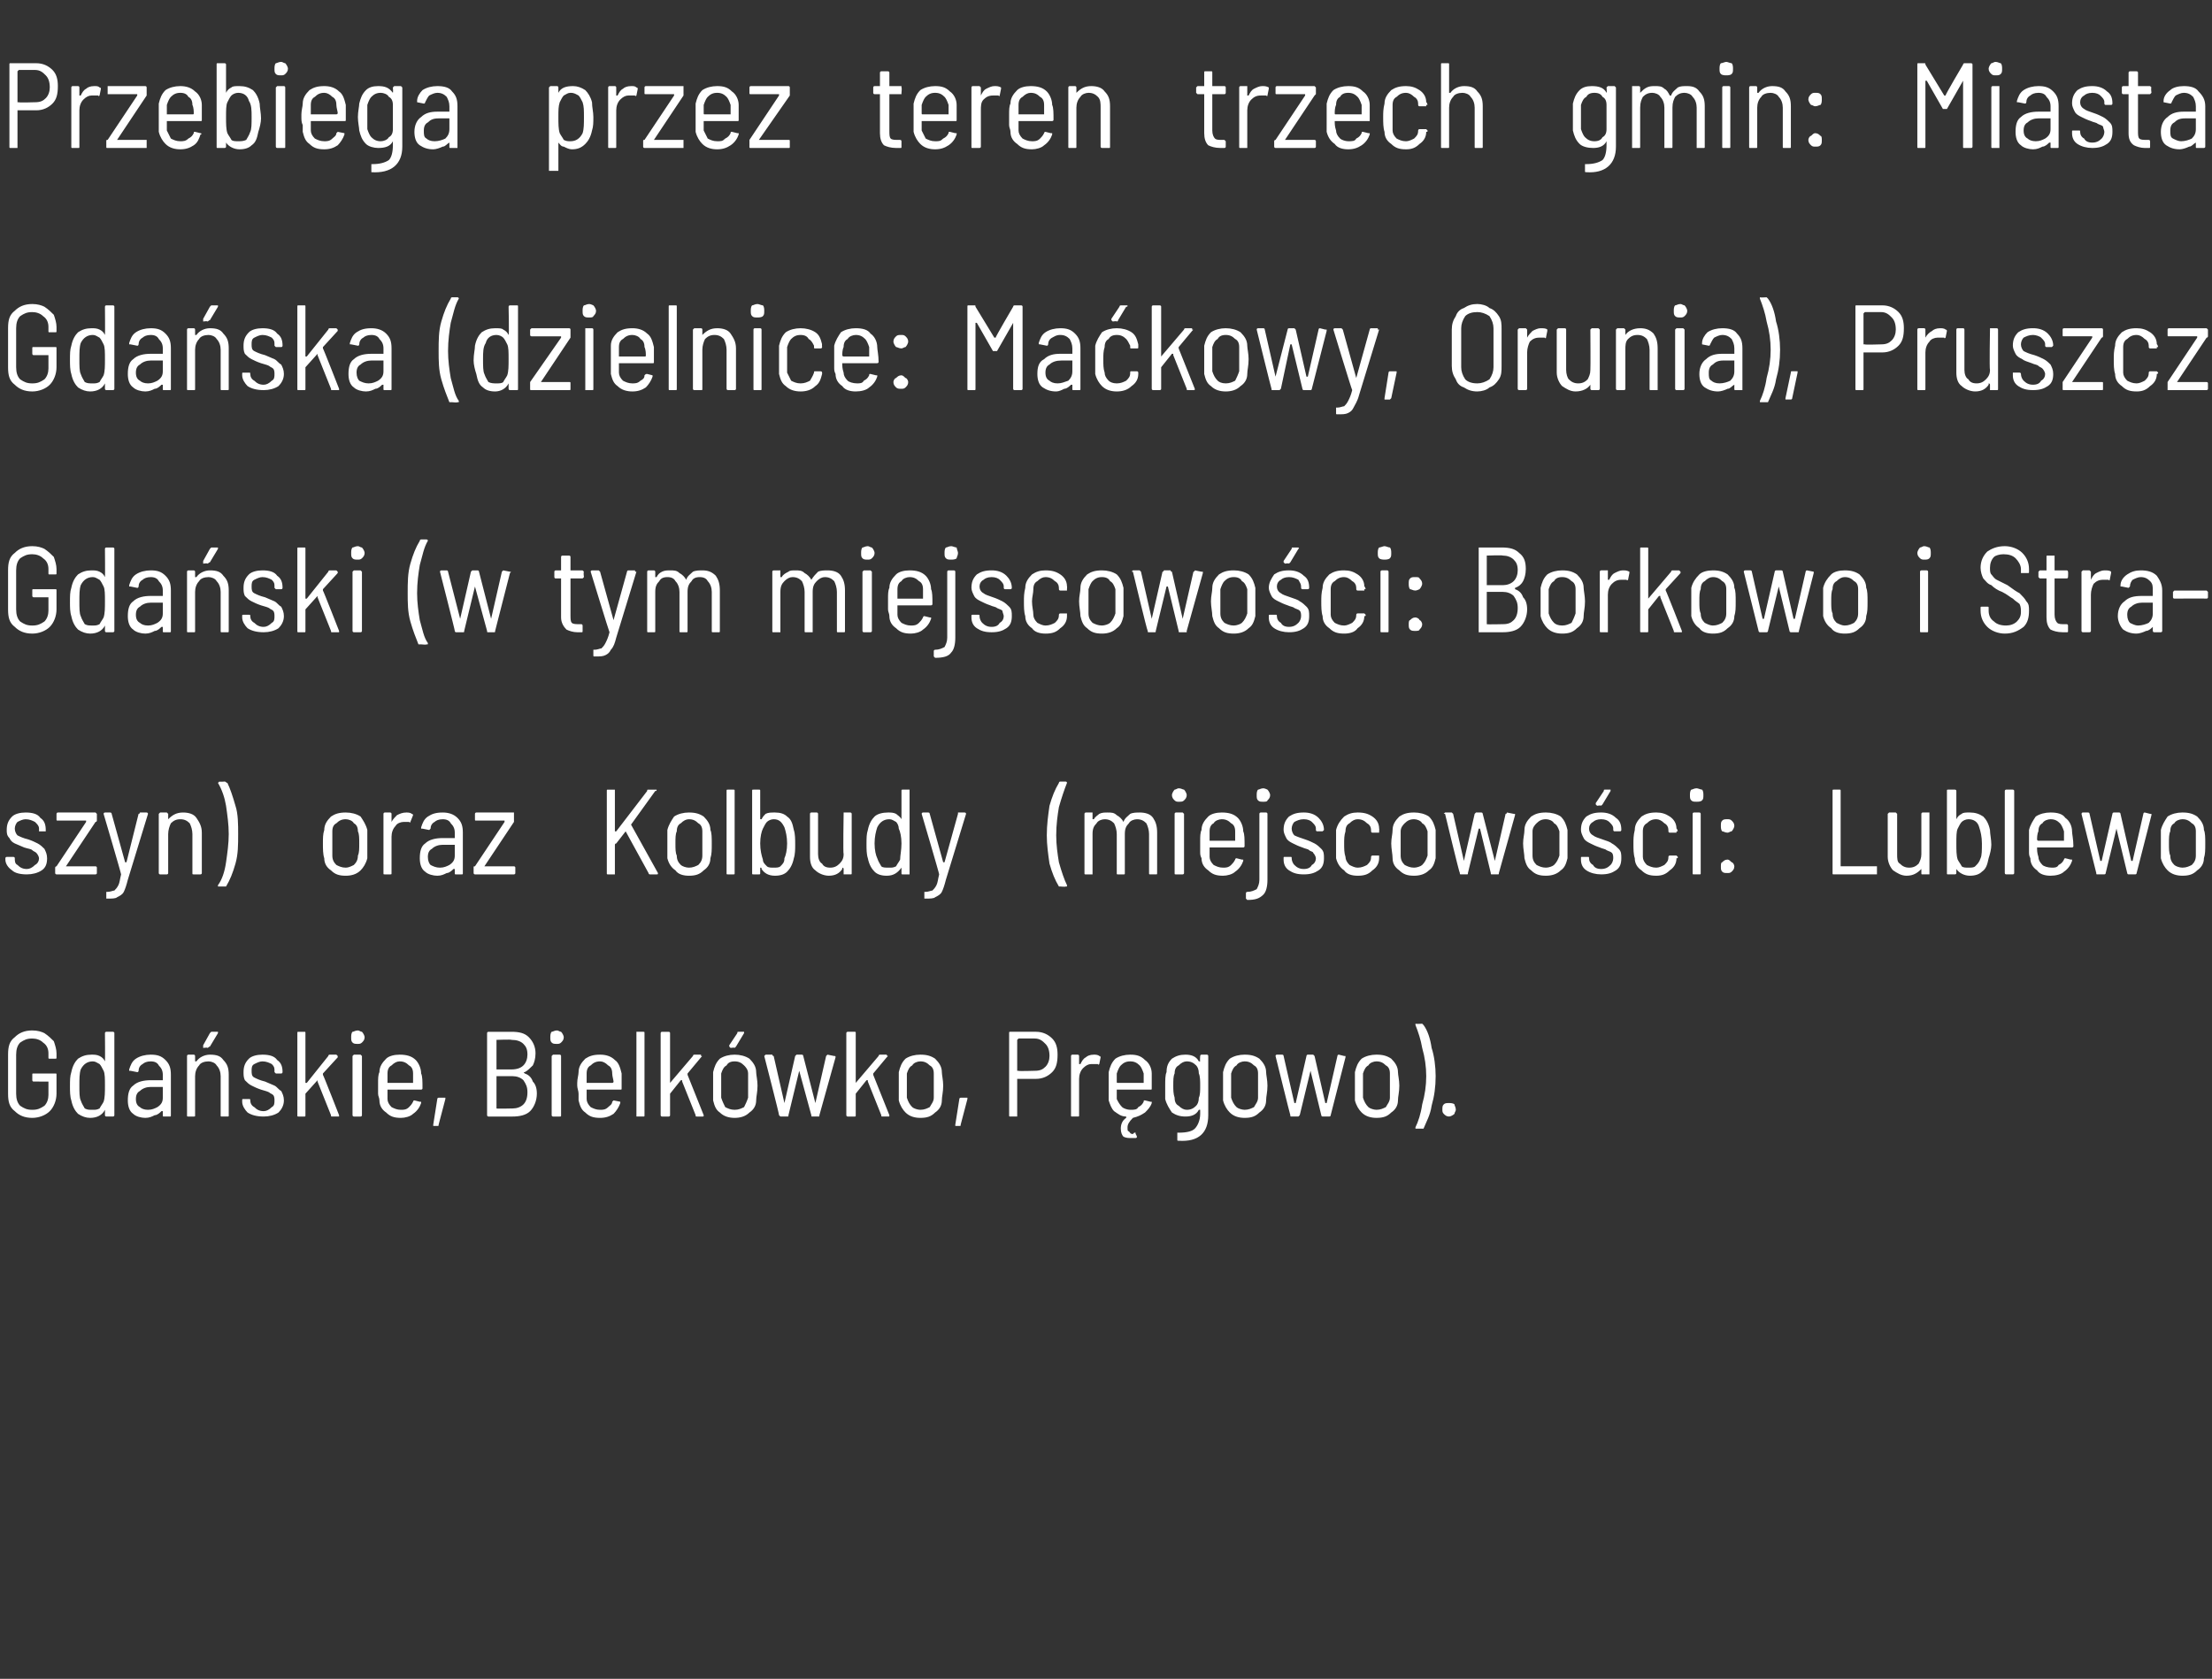
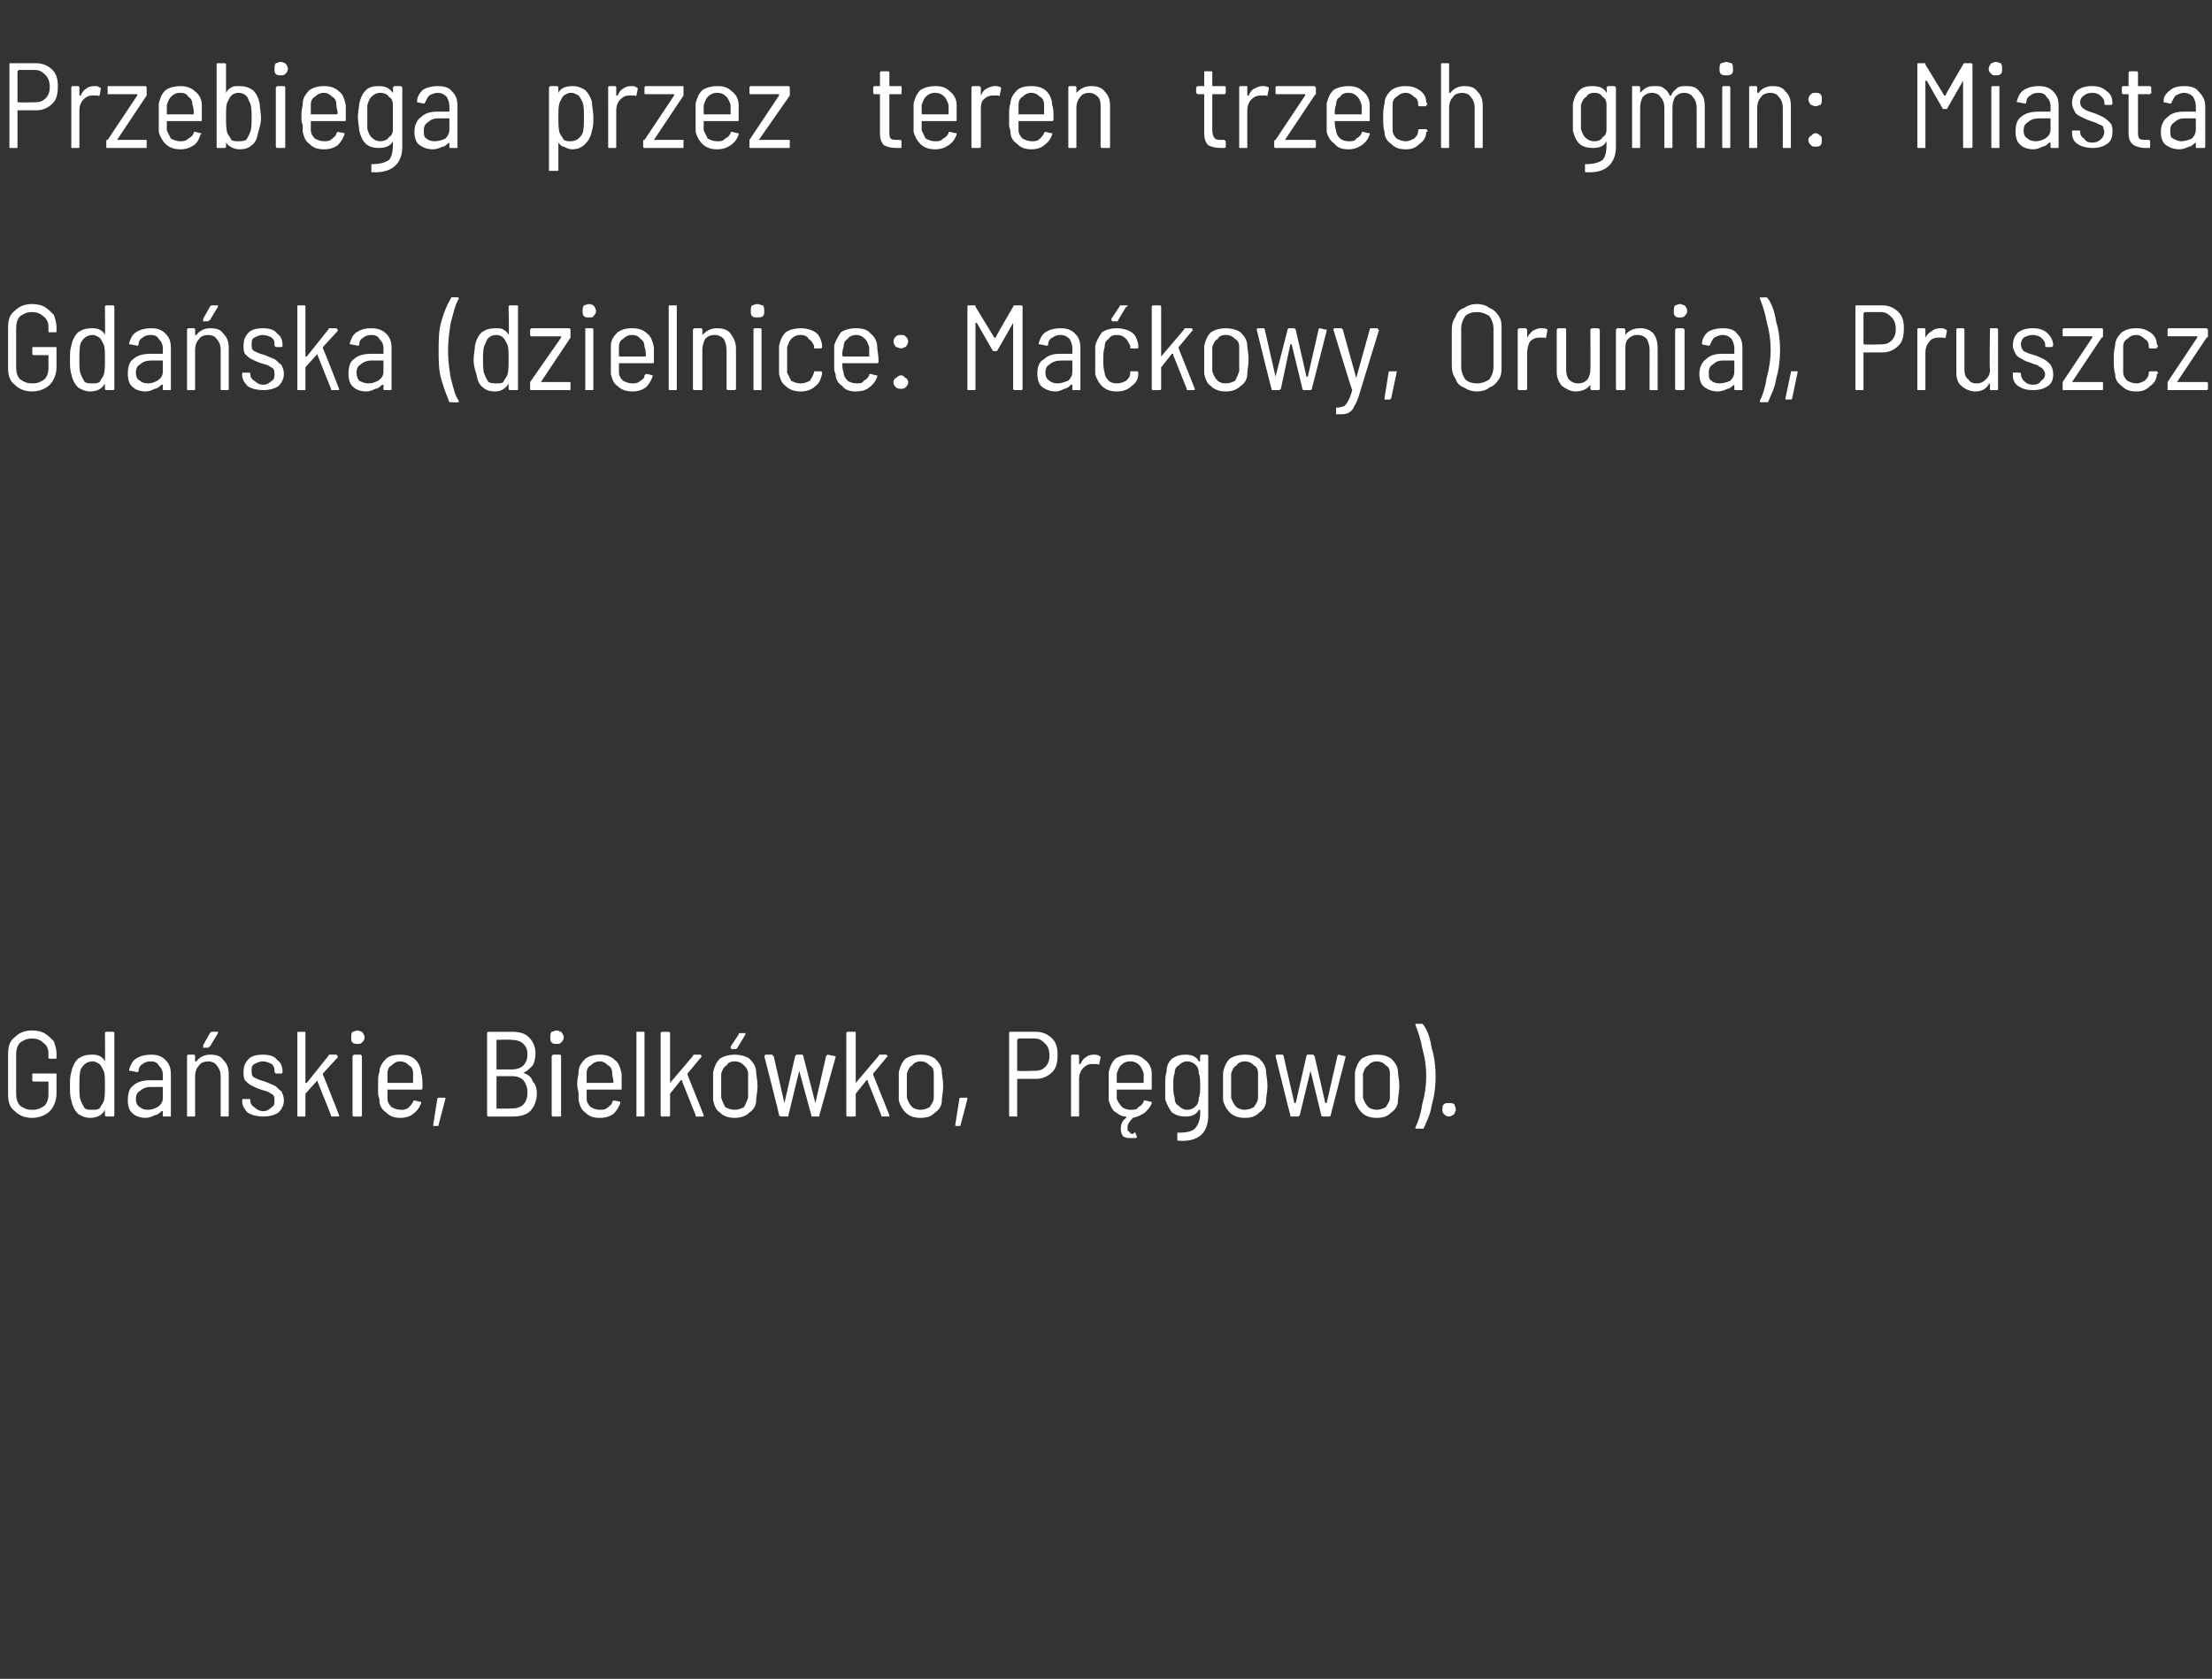
<svg xmlns="http://www.w3.org/2000/svg" version="1.1" width="164.4px" height="124.8px" viewBox="0 -2 164.4 124.8" style="top:-2px">
  <rect x="0" y="-2" width="164.4" height="124.8" fill="#333333" stroke="none" />
  <desc>Przebiega przez teren trzech gmin: Miasta Gda ska (dzielnice: Ma kowy, Orunia), Pruszcz Gda ski (w tym miejscowo ci: ...</desc>
  <defs />
  <g id="Polygon63789">
-     <path d="m2.4 81.1c-.6 0-1-.2-1.3-.5c-.4-.3-.5-.7-.5-1.3v-2.9c0-.6.1-1 .5-1.3c.3-.3.7-.5 1.3-.5c.4 0 .7.1.9.2c.3.2.5.4.7.6c.1.3.2.6.2.9v.3c0 .1 0 .1-.1.1h-.4c-.1 0-.1 0-.1-.1v-.3c0-.3-.1-.6-.4-.8c-.2-.2-.5-.3-.8-.3c-.4 0-.6.1-.9.3c-.2.2-.3.5-.3.9v2.9c0 .4.1.7.3.9c.3.2.5.3.9.3c.4 0 .6-.1.9-.3c.2-.2.3-.5.3-.8v-1H2.5c-.1 0-.1-.1-.1-.1v-.4c0-.1 0-.1.1-.1h1.6c.1 0 .1 0 .1.1v1.4c0 .5-.2 1-.5 1.3c-.3.3-.8.5-1.3.5zm5.4-6.3c0-.1.1-.1.1-.1h.5s.1 0 .1.1v6.1c0 .1-.1.1-.1.1h-.5s-.1 0-.1-.1v-.4c-.2.4-.6.6-1.1.6c-.3 0-.6-.1-.9-.3c-.2-.2-.4-.5-.5-1c-.1-.3-.1-.7-.1-1c0-.5 0-.8.1-1.1c.1-.5.3-.8.5-1c.3-.2.6-.3 1-.3c.2 0 .4 0 .6.1c.2.1.3.2.4.4c.02 0 0-2.1 0-2.1c0 0 .02-.01 0 0zm-.1 5.1c.1-.3.1-.7.1-1.2c0-.5 0-.9-.1-1.1c-.1-.2-.2-.4-.3-.5c-.2-.1-.3-.2-.5-.2c-.4 0-.7.2-.9.6c-.1.3-.1.7-.1 1.2c0 .5 0 .9.1 1.1c.1.3.2.4.3.6c.2.1.3.1.6.1c.2 0 .3 0 .5-.1c.1-.2.2-.3.3-.5zm3.5-3.5c.5 0 .8.1 1.1.4c.3.3.4.6.4 1.1v3c0 .1 0 .1-.1.1h-.4c-.1 0-.1 0-.1-.1v-.3h-.1c-.1.1-.3.3-.5.3c-.2.1-.4.2-.7.2c-.3 0-.7-.1-.9-.3c-.3-.2-.4-.6-.4-1c0-.5.1-.9.4-1.1c.3-.3.8-.4 1.3-.4h.9v-.4c0-.3-.1-.5-.3-.7c-.1-.2-.3-.3-.6-.3c-.3 0-.5.1-.6.2c-.2.1-.3.3-.3.5c0 0 0 .1-.1.1l-.5-.1h-.1v-.1c.1-.3.2-.6.5-.8c.3-.2.7-.3 1.1-.3zm-.2 4.1c.3 0 .5-.1.7-.2c.3-.2.4-.4.4-.7v-.8h-.9c-.3 0-.6.1-.8.3c-.2.1-.3.3-.3.6c0 .3.1.5.3.6c.1.1.3.2.6.2zm4.6-4.1c.5 0 .8.1 1 .4c.3.3.4.6.4 1.1v3c0 .1 0 .1-.1.1h-.4c-.1 0-.1 0-.1-.1V78c0-.3-.1-.6-.3-.8c-.1-.2-.4-.3-.6-.3c-.3 0-.6.1-.7.3c-.2.2-.3.5-.3.8v2.9c0 .1 0 .1-.1.1h-.4c-.1 0-.1 0-.1-.1v-4.4s0-.1.1-.1h.4c.1 0 .1.1.1.1v.4h.1c.2-.3.6-.5 1-.5zm-.5-.5v-.2l.5-.9l.1-.1h.5v.1l-.6 1c-.1 0-.1.1-.2.1c.04-.05-.3 0-.3 0c0 0 .04-.05 0 0zm4.5 5.1c-.5 0-.9-.1-1.2-.3c-.2-.2-.4-.5-.4-.8v-.1c0-.1 0-.1.1-.1h.4c.1 0 .1 0 .1.1c0 .2.1.4.3.5c.2.2.4.3.7.3c.2 0 .4-.1.6-.3c.2-.1.2-.3.2-.5c0-.1 0-.3-.1-.4c-.1-.1-.2-.1-.3-.2c-.2-.1-.3-.1-.6-.2c-.3-.1-.5-.2-.7-.3c-.2-.1-.3-.2-.5-.4c-.1-.2-.1-.4-.1-.6c0-.4.1-.7.4-1c.2-.2.6-.3 1-.3c.5 0 .9.1 1.1.4c.3.2.4.5.4.9c0 0 0 .1-.1.1h-.4l-.1-.1v-.1c0-.2 0-.3-.2-.5c-.2-.1-.4-.2-.7-.2c-.2 0-.4.1-.6.2c-.2.1-.2.3-.2.5c0 .2 0 .4.2.5c.2.1.4.2.8.3c.2.1.5.2.7.3c.2.1.3.3.5.4c.1.2.2.4.2.7c0 .4-.2.7-.4.9c-.3.2-.7.3-1.1.3zm2.6 0c-.1 0-.1 0-.1-.1v-6.1c0-.1 0-.1.1-.1h.4c.1 0 .1 0 .1.1v3.7h.1l1.6-2s0-.1.1-.1h.5l.1.1v.1L24 77.8v.1c.02-.02 1.2 3 1.2 3c0 0 .04.03 0 0v.1h-.5c-.1 0-.1 0-.1-.1l-1-2.5v-.1l-.9 1v1.6c0 .1 0 .1-.1.1h-.4s-.04 0 0 0zm4.4-5.4c-.2 0-.3 0-.4-.1c-.1-.1-.1-.2-.1-.4c0-.1 0-.3.1-.4c.1 0 .2-.1.4-.1c.1 0 .2.1.3.1c.1.1.2.3.2.4c0 .2-.1.3-.2.4c-.1.1-.2.1-.3.1zm-.3 5.4s-.1 0-.1-.1v-4.4l.1-.1h.5l.1.1v4.4c0 .1-.1.1-.1.1h-.5s.02 0 0 0zm3.5-.5c.2 0 .4 0 .6-.2c.1-.1.2-.2.3-.4c0-.1.1-.1.1-.1l.4.1h.1v.1c-.1.3-.3.6-.6.8c-.2.2-.6.3-.9.3c-.5 0-.8-.1-1.1-.4c-.3-.2-.5-.5-.5-.9c0-.2-.1-.3-.1-.5v-.8c0-.3 0-.6.1-.8c0-.4.2-.7.5-1c.2-.2.6-.3 1-.3c.5 0 .9.1 1.2.4c.2.2.4.6.4 1c.1.2.1.6.1 1.1c0 .1-.1.1-.1.1h-2.5v.7c0 .2.1.4.3.6c.2.1.4.2.7.2zm-.1-3.6c-.2 0-.4.1-.6.3c-.2.1-.3.3-.3.6v.7h1.9v-.7c0-.3-.1-.5-.3-.6c-.2-.2-.4-.3-.7-.3zm2.6 4.8h-.1v-.1l.3-1.9c0-.1.1-.1.1-.1h.5v.1l-.5 1.9c0 .1 0 .1-.1.1h-.2s-.04.01 0 0zm6.7-4c-.1 0-.1 0 0 .1c.3.1.5.3.6.6c.2.2.3.5.3.9c0 .5-.2 1-.5 1.3c-.3.3-.8.4-1.3.4h-1.8s-.1 0-.1-.1v-6.1c0-.1.1-.1.1-.1h1.7c.6 0 1 .1 1.3.4c.3.3.5.7.5 1.2c0 .4-.1.7-.2.9c-.2.2-.4.4-.6.5zm-2.1-2.4v2.2h1.1c.4 0 .7-.1.9-.3c.2-.2.3-.5.3-.8c0-.4-.1-.6-.3-.8c-.2-.2-.5-.3-.9-.3c.04-.04-1.1 0-1.1 0c0 0 .02-.04 0 0zm1.2 5.1c.3 0 .6-.1.8-.3c.2-.2.3-.5.3-.9c0-.4-.1-.6-.3-.9c-.2-.2-.5-.3-.8-.3h-1.2v2.4c.02.03 1.2 0 1.2 0c0 0-.01.03 0 0zm3.3-4.8c-.2 0-.3 0-.4-.1c-.1-.1-.1-.2-.1-.4c0-.1 0-.3.1-.4c.1 0 .2-.1.4-.1c.1 0 .2.1.3.1c.1.1.2.3.2.4c0 .2-.1.3-.2.4c-.1.1-.2.1-.3.1zm-.3 5.4s-.1 0-.1-.1v-4.4l.1-.1h.5c.1 0 .1.1.1.1v4.4c0 .1 0 .1-.1.1h-.5s.04 0 0 0zm3.5-.5c.2 0 .4 0 .6-.2c.1-.1.3-.2.3-.4l.1-.1l.5.1v.1c-.1.3-.3.6-.5.8c-.3.2-.6.3-1 .3c-.5 0-.8-.1-1.1-.4c-.3-.2-.4-.5-.5-.9v-.5c0-.2-.1-.4-.1-.6v-.2c0-.3.1-.6.1-.8c0-.4.2-.7.5-1c.3-.2.6-.3 1.1-.3c.4 0 .8.1 1.1.4c.3.2.4.6.5 1v1.1c0 .1 0 .1-.1.1h-2.5v.7c0 .2.1.4.3.6c.2.1.4.2.7.2zm0-3.6c-.3 0-.5.1-.7.3c-.2.1-.3.3-.3.6v.7h1.9s.1 0 .1-.1c0-.1-.1-.4-.1-.6c0-.3-.1-.5-.3-.6c-.2-.2-.4-.3-.6-.3zm2.7 4.1v-6.3h.5c.1 0 .1 0 .1.1v6.1c0 .1 0 .1-.1.1h-.5s.05 0 0 0zm1.9 0s-.1 0-.1-.1v-6.1c0-.1.1-.1.1-.1h.5s.1 0 .1.1v3.7l1.7-2s0-.1.1-.1h.5v.1c.1 0 .1 0 0 .1l-1 1.2v.1l1.2 3s.02.03 0 0c0 .1 0 .1-.1.1h-.4c-.1 0-.1 0-.1-.1l-1-2.5v-.1h-.1l-.8 1v1.6c0 .1-.1.1-.1.1h-.5s.03 0 0 0zm5.4.1c-.4 0-.8-.1-1.1-.4c-.3-.2-.4-.5-.5-.9v-2.1c.1-.4.2-.7.5-1c.3-.2.7-.3 1.1-.3c.4 0 .8.1 1.1.3c.3.3.5.6.5 1c0 .2.1.6.1 1c0 .5-.1.8-.1 1.1c0 .4-.2.7-.5.9c-.3.3-.7.4-1.1.4zm0-.6c.3 0 .5-.1.7-.2c.1-.2.2-.4.3-.7v-1.8c0-.3-.2-.5-.3-.6c-.2-.2-.4-.3-.7-.3c-.3 0-.5.1-.6.3c-.2.1-.3.3-.4.6v1.8c.1.3.2.5.3.7c.2.1.4.2.7.2zm-.3-4.6l-.1-.1v-.1l.6-.9c0-.1 0-.1.1-.1h.4v.1l-.6 1l-.1.1c-.01-.05-.3 0-.3 0c0 0-.01-.05 0 0zM58 81l-.1-.1c.04.02-1.1-4.4-1.1-4.4c0 0 .02.01 0 0l.1-.1h.5s0 .1.1.1l.8 3.5l.8-3.5l.1-.1h.4c.1 0 .1.1.1.1l.9 3.5l.8-3.5l.1-.1l.5.1c.1 0 .1 0 .1.1l-1.2 4.3c0 .1 0 .1-.1.1h-.4c-.1 0-.1 0-.1-.1l-.9-3.3l-.8 3.3c0 .1 0 .1-.1.1h-.5s.04 0 0 0zm5 0s-.1 0-.1-.1v-6.1c0-.1.1-.1.1-.1h.5c.1 0 .1 0 .1.1v3.7l1.7-2s0-.1.1-.1h.5s0 .1.1.1l-.1.1l-1 1.2v.1l1.2 3s.02.03 0 0c0 .1 0 .1-.1.1h-.4c-.1 0-.1 0-.1-.1l-1-2.5v-.1h-.1l-.8 1v1.6c0 .1 0 .1-.1.1h-.5s.03 0 0 0zm5.4.1c-.4 0-.8-.1-1.1-.4c-.2-.2-.4-.5-.5-.9v-2.1c.1-.4.2-.7.5-1c.3-.2.7-.3 1.1-.3c.5 0 .8.1 1.1.3c.3.3.5.6.5 1c0 .2.1.6.1 1c0 .5-.1.8-.1 1.1c0 .4-.2.7-.5.9c-.3.3-.6.4-1.1.4zm0-.6c.3 0 .5-.1.7-.2c.1-.2.3-.4.3-.7v-1.8c0-.3-.1-.5-.3-.6c-.2-.2-.4-.3-.7-.3c-.2 0-.5.1-.6.3c-.2.1-.3.3-.4.6v1.8c.1.3.2.5.4.7c.1.1.4.2.6.2zm2.7 1.2h-.1v-.1l.3-1.9c0-.1.1-.1.1-.1h.5v.1l-.5 1.9c0 .1 0 .1-.1.1h-.2s-.04.01 0 0zm5.9-7c.5 0 .9.2 1.2.5c.3.3.4.7.4 1.2c0 .6-.1 1-.4 1.3c-.3.3-.7.5-1.2.5h-1.4v2.8h-.5c-.1 0-.1 0-.1-.1v-6.1c0-.1 0-.1.1-.1h1.9s.02-.01 0 0zm-.1 2.9c.4 0 .6-.1.8-.3c.2-.2.3-.5.3-.8c0-.4-.1-.7-.3-.9c-.2-.2-.4-.4-.8-.4h-1.2l-.1.1v2.3h.1c-.02.04 1.2 0 1.2 0c0 0 .04.04 0 0zm4.4-1.2c.1 0 .3 0 .4.1c.1 0 .1.1.1.1l-.1.5s-.1.1-.1 0h-.5c-.2 0-.4.1-.6.3c-.2.2-.3.5-.3.8v2.7c0 .1 0 .1-.1.1h-.4c-.1 0-.1 0-.1-.1v-4.4s0-.1.1-.1h.4c.1 0 .1.1.1.1v.6h.1c.1-.2.2-.4.4-.5c.1-.1.3-.2.6-.2zm2.7 4.1c.3 0 .5 0 .6-.2c.2-.1.3-.2.4-.4c0-.1 0-.1.1-.1l.4.1h.1v.1c-.1.3-.3.5-.5.7c-.3.2-.5.3-.9.4c-.3.3-.4.5-.4.7c0 .2 0 .3.1.3c.1.1.1.2.3.2l.1-.1h.1v.1c.03 0 .1.2.1.2c0 0-.04.02 0 0c0 .1-.1.1-.1.1h-.3c-.2 0-.4 0-.6-.1c-.1-.1-.2-.3-.2-.6c0-.3.1-.6.4-.8v-.1c-.4 0-.6-.2-.9-.4c-.2-.2-.3-.5-.4-.8v-2.1c.1-.4.2-.7.5-1c.3-.2.7-.3 1.1-.3c.5 0 .8.1 1.1.4c.3.2.5.6.5 1v1.1c0 .1 0 .1-.1.1H83v.7c.1.2.2.4.4.6c.1.1.4.2.6.2zm0-3.6c-.3 0-.5.1-.7.3c-.1.1-.2.3-.3.6v.6c0 .1 0 .1.1.1h1.9v-.7c-.1-.3-.2-.5-.3-.6c-.2-.2-.4-.3-.7-.3zm5.2-.4s0-.1.1-.1h.4c.1 0 .1.1.1.1v4.4c0 1.3-.7 2-2.2 1.9c-.1 0-.1 0-.1-.1v-.5h.1c.6 0 1-.1 1.2-.3c.2-.2.4-.6.4-1.1v-.3h-.1c-.2.4-.6.5-1 .5c-.4 0-.7-.1-1-.3c-.2-.3-.4-.6-.5-1v-1c0-.4 0-.8.1-1c0-.4.1-.7.4-1c.3-.2.6-.3 1-.3c.4 0 .8.1 1 .5h.1c-.03-.04 0-.4 0-.4c0 0-.03.04 0 0zm-.1 3.1c.1-.2.1-.5.1-.9c0-.3 0-.7-.1-.9c0-.3-.1-.5-.2-.6c-.2-.2-.4-.3-.7-.3c-.2 0-.4.1-.6.3c-.2.1-.3.3-.3.6c-.1.2-.1.5-.1.9c0 .3 0 .6.1.9c0 .3.1.5.3.6c.2.2.4.3.6.3c.3 0 .5-.1.7-.3c.1-.1.2-.3.2-.6zm3.4 1.5c-.4 0-.8-.1-1.1-.4c-.2-.2-.4-.5-.5-.9v-2.1c.1-.4.2-.7.5-1c.3-.2.7-.3 1.1-.3c.5 0 .8.1 1.1.3c.3.3.5.6.5 1c0 .2.1.6.1 1c0 .5-.1.8-.1 1.1c0 .4-.2.7-.5.9c-.3.3-.6.4-1.1.4zm0-.6c.3 0 .5-.1.7-.2c.1-.2.3-.4.3-.7v-1.8c0-.3-.1-.5-.3-.6c-.2-.2-.4-.3-.7-.3c-.2 0-.5.1-.6.3c-.2.1-.3.3-.4.6v1.8c.1.3.2.5.4.7c.1.1.4.2.6.2zm3.5.5c-.1 0-.1 0-.1-.1c-.01.02-1.1-4.4-1.1-4.4c0 0-.02.01 0 0c0 0 0-.1.1-.1h.4c.1 0 .1.1.1.1l.8 3.5h.1l.8-3.5s0-.1.1-.1h.4l.1.1l.8 3.5h.1l.8-3.5s0-.1.1-.1l.4.1h.1v.1l-1.1 4.3c0 .1-.1.1-.1.1h-.5s-.1 0-.1-.1l-.8-3.3l-.8 3.3l-.1.1h-.5s-.01 0 0 0zm6.3.1c-.4 0-.8-.1-1.1-.4c-.2-.2-.4-.5-.5-.9v-2.1c.1-.4.2-.7.5-1c.3-.2.7-.3 1.1-.3c.5 0 .8.1 1.1.3c.3.3.5.6.5 1c0 .2.1.6.1 1c0 .5-.1.8-.1 1.1c0 .4-.2.7-.5.9c-.3.3-.6.4-1.1.4zm0-.6c.3 0 .5-.1.7-.2c.1-.2.3-.4.3-.7v-1.8c0-.3-.1-.5-.3-.6c-.2-.2-.4-.3-.7-.3c-.2 0-.5.1-.6.3c-.2.1-.3.3-.4.6v1.8c.1.3.2.5.4.7c.1.1.4.2.6.2zm3.4-6.4l.1.1c.3.4.5 1 .6 1.7c.2.6.3 1.4.3 2.1c0 .8-.1 1.5-.3 2.2c-.1.7-.4 1.2-.6 1.7h-.6v-.1c.2-.4.4-1 .5-1.7c.2-.7.3-1.4.3-2.1c0-.7-.1-1.4-.3-2.1c-.1-.6-.3-1.2-.5-1.7v-.1c.04.03.5 0 .5 0c0 0-.01.03 0 0zm2 6.9c-.2 0-.3-.1-.4-.2c-.1-.1-.1-.2-.1-.3c0-.2 0-.3.1-.4c.1-.1.2-.1.4-.1c.1 0 .3 0 .4.1c0 .1.1.2.1.4c0 .1-.1.2-.1.3c-.1.1-.3.2-.4.2z" stroke="none" fill="#fff" />
+     <path d="m2.4 81.1c-.6 0-1-.2-1.3-.5c-.4-.3-.5-.7-.5-1.3v-2.9c0-.6.1-1 .5-1.3c.3-.3.7-.5 1.3-.5c.4 0 .7.1.9.2c.3.2.5.4.7.6c.1.3.2.6.2.9v.3c0 .1 0 .1-.1.1h-.4c-.1 0-.1 0-.1-.1v-.3c0-.3-.1-.6-.4-.8c-.2-.2-.5-.3-.8-.3c-.4 0-.6.1-.9.3c-.2.2-.3.5-.3.9v2.9c0 .4.1.7.3.9c.3.2.5.3.9.3c.4 0 .6-.1.9-.3c.2-.2.3-.5.3-.8v-1H2.5c-.1 0-.1-.1-.1-.1v-.4c0-.1 0-.1.1-.1h1.6c.1 0 .1 0 .1.1v1.4c0 .5-.2 1-.5 1.3c-.3.3-.8.5-1.3.5zm5.4-6.3c0-.1.1-.1.1-.1h.5s.1 0 .1.1v6.1c0 .1-.1.1-.1.1h-.5s-.1 0-.1-.1v-.4c-.2.4-.6.6-1.1.6c-.3 0-.6-.1-.9-.3c-.2-.2-.4-.5-.5-1c-.1-.3-.1-.7-.1-1c0-.5 0-.8.1-1.1c.1-.5.3-.8.5-1c.3-.2.6-.3 1-.3c.2 0 .4 0 .6.1c.2.1.3.2.4.4c.02 0 0-2.1 0-2.1c0 0 .02-.01 0 0zm-.1 5.1c.1-.3.1-.7.1-1.2c0-.5 0-.9-.1-1.1c-.1-.2-.2-.4-.3-.5c-.2-.1-.3-.2-.5-.2c-.4 0-.7.2-.9.6c-.1.3-.1.7-.1 1.2c0 .5 0 .9.1 1.1c.1.3.2.4.3.6c.2.1.3.1.6.1c.2 0 .3 0 .5-.1c.1-.2.2-.3.3-.5zm3.5-3.5c.5 0 .8.1 1.1.4c.3.3.4.6.4 1.1v3c0 .1 0 .1-.1.1h-.4c-.1 0-.1 0-.1-.1v-.3h-.1c-.1.1-.3.3-.5.3c-.2.1-.4.2-.7.2c-.3 0-.7-.1-.9-.3c-.3-.2-.4-.6-.4-1c0-.5.1-.9.4-1.1c.3-.3.8-.4 1.3-.4h.9v-.4c0-.3-.1-.5-.3-.7c-.1-.2-.3-.3-.6-.3c-.3 0-.5.1-.6.2c-.2.1-.3.3-.3.5c0 0 0 .1-.1.1l-.5-.1h-.1v-.1c.1-.3.2-.6.5-.8c.3-.2.7-.3 1.1-.3zm-.2 4.1c.3 0 .5-.1.7-.2c.3-.2.4-.4.4-.7v-.8h-.9c-.3 0-.6.1-.8.3c-.2.1-.3.3-.3.6c0 .3.1.5.3.6c.1.1.3.2.6.2zm4.6-4.1c.5 0 .8.1 1 .4c.3.3.4.6.4 1.1v3c0 .1 0 .1-.1.1h-.4c-.1 0-.1 0-.1-.1V78c0-.3-.1-.6-.3-.8c-.1-.2-.4-.3-.6-.3c-.3 0-.6.1-.7.3c-.2.2-.3.5-.3.8v2.9c0 .1 0 .1-.1.1h-.4c-.1 0-.1 0-.1-.1v-4.4s0-.1.1-.1h.4c.1 0 .1.1.1.1v.4h.1c.2-.3.6-.5 1-.5zm-.5-.5v-.2l.5-.9l.1-.1h.5v.1l-.6 1c-.1 0-.1.1-.2.1c.04-.05-.3 0-.3 0c0 0 .04-.05 0 0zm4.5 5.1c-.5 0-.9-.1-1.2-.3c-.2-.2-.4-.5-.4-.8v-.1c0-.1 0-.1.1-.1h.4c.1 0 .1 0 .1.1c0 .2.1.4.3.5c.2.2.4.3.7.3c.2 0 .4-.1.6-.3c.2-.1.2-.3.2-.5c0-.1 0-.3-.1-.4c-.1-.1-.2-.1-.3-.2c-.2-.1-.3-.1-.6-.2c-.3-.1-.5-.2-.7-.3c-.2-.1-.3-.2-.5-.4c-.1-.2-.1-.4-.1-.6c0-.4.1-.7.4-1c.2-.2.6-.3 1-.3c.5 0 .9.1 1.1.4c.3.2.4.5.4.9c0 0 0 .1-.1.1h-.4l-.1-.1v-.1c0-.2 0-.3-.2-.5c-.2-.1-.4-.2-.7-.2c-.2 0-.4.1-.6.2c-.2.1-.2.3-.2.5c0 .2 0 .4.2.5c.2.1.4.2.8.3c.2.1.5.2.7.3c.2.1.3.3.5.4c.1.2.2.4.2.7c0 .4-.2.7-.4.9c-.3.2-.7.3-1.1.3zm2.6 0c-.1 0-.1 0-.1-.1v-6.1c0-.1 0-.1.1-.1h.4c.1 0 .1 0 .1.1v3.7h.1l1.6-2s0-.1.1-.1h.5l.1.1v.1L24 77.8v.1c.02-.02 1.2 3 1.2 3c0 0 .04.03 0 0v.1h-.5c-.1 0-.1 0-.1-.1l-1-2.5v-.1l-.9 1v1.6c0 .1 0 .1-.1.1h-.4s-.04 0 0 0zm4.4-5.4c-.2 0-.3 0-.4-.1c-.1-.1-.1-.2-.1-.4c0-.1 0-.3.1-.4c.1 0 .2-.1.4-.1c.1 0 .2.1.3.1c.1.1.2.3.2.4c0 .2-.1.3-.2.4c-.1.1-.2.1-.3.1zm-.3 5.4s-.1 0-.1-.1v-4.4l.1-.1h.5l.1.1v4.4c0 .1-.1.1-.1.1h-.5s.02 0 0 0zm3.5-.5c.2 0 .4 0 .6-.2c.1-.1.2-.2.3-.4c0-.1.1-.1.1-.1l.4.1h.1v.1c-.1.3-.3.6-.6.8c-.2.2-.6.3-.9.3c-.5 0-.8-.1-1.1-.4c-.3-.2-.5-.5-.5-.9c0-.2-.1-.3-.1-.5v-.8c0-.3 0-.6.1-.8c0-.4.2-.7.5-1c.2-.2.6-.3 1-.3c.5 0 .9.1 1.2.4c.2.2.4.6.4 1c.1.2.1.6.1 1.1c0 .1-.1.1-.1.1h-2.5v.7c0 .2.1.4.3.6c.2.1.4.2.7.2zm-.1-3.6c-.2 0-.4.1-.6.3c-.2.1-.3.3-.3.6v.7h1.9v-.7c0-.3-.1-.5-.3-.6c-.2-.2-.4-.3-.7-.3zm2.6 4.8h-.1v-.1l.3-1.9c0-.1.1-.1.1-.1h.5v.1l-.5 1.9c0 .1 0 .1-.1.1h-.2s-.04.01 0 0zm6.7-4c-.1 0-.1 0 0 .1c.3.1.5.3.6.6c.2.2.3.5.3.9c0 .5-.2 1-.5 1.3c-.3.3-.8.4-1.3.4h-1.8s-.1 0-.1-.1v-6.1c0-.1.1-.1.1-.1h1.7c.6 0 1 .1 1.3.4c.3.3.5.7.5 1.2c0 .4-.1.7-.2.9c-.2.2-.4.4-.6.5zm-2.1-2.4v2.2h1.1c.4 0 .7-.1.9-.3c.2-.2.3-.5.3-.8c0-.4-.1-.6-.3-.8c-.2-.2-.5-.3-.9-.3c.04-.04-1.1 0-1.1 0c0 0 .02-.04 0 0zm1.2 5.1c.3 0 .6-.1.8-.3c.2-.2.3-.5.3-.9c0-.4-.1-.6-.3-.9c-.2-.2-.5-.3-.8-.3h-1.2v2.4c.02.03 1.2 0 1.2 0c0 0-.01.03 0 0zm3.3-4.8c-.2 0-.3 0-.4-.1c-.1-.1-.1-.2-.1-.4c0-.1 0-.3.1-.4c.1 0 .2-.1.4-.1c.1 0 .2.1.3.1c.1.1.2.3.2.4c0 .2-.1.3-.2.4c-.1.1-.2.1-.3.1zm-.3 5.4s-.1 0-.1-.1v-4.4l.1-.1h.5c.1 0 .1.1.1.1v4.4c0 .1 0 .1-.1.1h-.5s.04 0 0 0zm3.5-.5c.2 0 .4 0 .6-.2c.1-.1.3-.2.3-.4l.1-.1l.5.1v.1c-.1.3-.3.6-.5.8c-.3.2-.6.3-1 .3c-.5 0-.8-.1-1.1-.4c-.3-.2-.4-.5-.5-.9v-.5c0-.2-.1-.4-.1-.6v-.2c0-.3.1-.6.1-.8c0-.4.2-.7.5-1c.3-.2.6-.3 1.1-.3c.4 0 .8.1 1.1.4c.3.2.4.6.5 1v1.1c0 .1 0 .1-.1.1h-2.5v.7c0 .2.1.4.3.6c.2.1.4.2.7.2zm0-3.6c-.3 0-.5.1-.7.3c-.2.1-.3.3-.3.6v.7h1.9s.1 0 .1-.1c0-.1-.1-.4-.1-.6c0-.3-.1-.5-.3-.6c-.2-.2-.4-.3-.6-.3zm2.7 4.1v-6.3h.5c.1 0 .1 0 .1.1v6.1c0 .1 0 .1-.1.1h-.5s.05 0 0 0zm1.9 0s-.1 0-.1-.1v-6.1c0-.1.1-.1.1-.1h.5s.1 0 .1.1v3.7l1.7-2s0-.1.1-.1h.5v.1c.1 0 .1 0 0 .1l-1 1.2v.1l1.2 3s.02.03 0 0c0 .1 0 .1-.1.1h-.4c-.1 0-.1 0-.1-.1l-1-2.5v-.1h-.1l-.8 1v1.6c0 .1-.1.1-.1.1h-.5s.03 0 0 0zm5.4.1c-.4 0-.8-.1-1.1-.4c-.3-.2-.4-.5-.5-.9v-2.1c.1-.4.2-.7.5-1c.3-.2.7-.3 1.1-.3c.4 0 .8.1 1.1.3c.3.3.5.6.5 1c0 .2.1.6.1 1c0 .5-.1.8-.1 1.1c0 .4-.2.7-.5.9c-.3.3-.7.4-1.1.4zm0-.6c.3 0 .5-.1.7-.2c.1-.2.2-.4.3-.7v-1.8c0-.3-.2-.5-.3-.6c-.2-.2-.4-.3-.7-.3c-.3 0-.5.1-.6.3c-.2.1-.3.3-.4.6v1.8c.1.3.2.5.3.7c.2.1.4.2.7.2zm-.3-4.6v-.1l.6-.9c0-.1 0-.1.1-.1h.4v.1l-.6 1l-.1.1c-.01-.05-.3 0-.3 0c0 0-.01-.05 0 0zM58 81l-.1-.1c.04.02-1.1-4.4-1.1-4.4c0 0 .02.01 0 0l.1-.1h.5s0 .1.1.1l.8 3.5l.8-3.5l.1-.1h.4c.1 0 .1.1.1.1l.9 3.5l.8-3.5l.1-.1l.5.1c.1 0 .1 0 .1.1l-1.2 4.3c0 .1 0 .1-.1.1h-.4c-.1 0-.1 0-.1-.1l-.9-3.3l-.8 3.3c0 .1 0 .1-.1.1h-.5s.04 0 0 0zm5 0s-.1 0-.1-.1v-6.1c0-.1.1-.1.1-.1h.5c.1 0 .1 0 .1.1v3.7l1.7-2s0-.1.1-.1h.5s0 .1.1.1l-.1.1l-1 1.2v.1l1.2 3s.02.03 0 0c0 .1 0 .1-.1.1h-.4c-.1 0-.1 0-.1-.1l-1-2.5v-.1h-.1l-.8 1v1.6c0 .1 0 .1-.1.1h-.5s.03 0 0 0zm5.4.1c-.4 0-.8-.1-1.1-.4c-.2-.2-.4-.5-.5-.9v-2.1c.1-.4.2-.7.5-1c.3-.2.7-.3 1.1-.3c.5 0 .8.1 1.1.3c.3.3.5.6.5 1c0 .2.1.6.1 1c0 .5-.1.8-.1 1.1c0 .4-.2.7-.5.9c-.3.3-.6.4-1.1.4zm0-.6c.3 0 .5-.1.7-.2c.1-.2.3-.4.3-.7v-1.8c0-.3-.1-.5-.3-.6c-.2-.2-.4-.3-.7-.3c-.2 0-.5.1-.6.3c-.2.1-.3.3-.4.6v1.8c.1.3.2.5.4.7c.1.1.4.2.6.2zm2.7 1.2h-.1v-.1l.3-1.9c0-.1.1-.1.1-.1h.5v.1l-.5 1.9c0 .1 0 .1-.1.1h-.2s-.04.01 0 0zm5.9-7c.5 0 .9.2 1.2.5c.3.3.4.7.4 1.2c0 .6-.1 1-.4 1.3c-.3.3-.7.5-1.2.5h-1.4v2.8h-.5c-.1 0-.1 0-.1-.1v-6.1c0-.1 0-.1.1-.1h1.9s.02-.01 0 0zm-.1 2.9c.4 0 .6-.1.8-.3c.2-.2.3-.5.3-.8c0-.4-.1-.7-.3-.9c-.2-.2-.4-.4-.8-.4h-1.2l-.1.1v2.3h.1c-.02.04 1.2 0 1.2 0c0 0 .04.04 0 0zm4.4-1.2c.1 0 .3 0 .4.1c.1 0 .1.1.1.1l-.1.5s-.1.1-.1 0h-.5c-.2 0-.4.1-.6.3c-.2.2-.3.5-.3.8v2.7c0 .1 0 .1-.1.1h-.4c-.1 0-.1 0-.1-.1v-4.4s0-.1.1-.1h.4c.1 0 .1.1.1.1v.6h.1c.1-.2.2-.4.4-.5c.1-.1.3-.2.6-.2zm2.7 4.1c.3 0 .5 0 .6-.2c.2-.1.3-.2.4-.4c0-.1 0-.1.1-.1l.4.1h.1v.1c-.1.3-.3.5-.5.7c-.3.2-.5.3-.9.4c-.3.3-.4.5-.4.7c0 .2 0 .3.1.3c.1.1.1.2.3.2l.1-.1h.1v.1c.03 0 .1.2.1.2c0 0-.04.02 0 0c0 .1-.1.1-.1.1h-.3c-.2 0-.4 0-.6-.1c-.1-.1-.2-.3-.2-.6c0-.3.1-.6.4-.8v-.1c-.4 0-.6-.2-.9-.4c-.2-.2-.3-.5-.4-.8v-2.1c.1-.4.2-.7.5-1c.3-.2.7-.3 1.1-.3c.5 0 .8.1 1.1.4c.3.2.5.6.5 1v1.1c0 .1 0 .1-.1.1H83v.7c.1.2.2.4.4.6c.1.1.4.2.6.2zm0-3.6c-.3 0-.5.1-.7.3c-.1.1-.2.3-.3.6v.6c0 .1 0 .1.1.1h1.9v-.7c-.1-.3-.2-.5-.3-.6c-.2-.2-.4-.3-.7-.3zm5.2-.4s0-.1.1-.1h.4c.1 0 .1.1.1.1v4.4c0 1.3-.7 2-2.2 1.9c-.1 0-.1 0-.1-.1v-.5h.1c.6 0 1-.1 1.2-.3c.2-.2.4-.6.4-1.1v-.3h-.1c-.2.4-.6.5-1 .5c-.4 0-.7-.1-1-.3c-.2-.3-.4-.6-.5-1v-1c0-.4 0-.8.1-1c0-.4.1-.7.4-1c.3-.2.6-.3 1-.3c.4 0 .8.1 1 .5h.1c-.03-.04 0-.4 0-.4c0 0-.03.04 0 0zm-.1 3.1c.1-.2.1-.5.1-.9c0-.3 0-.7-.1-.9c0-.3-.1-.5-.2-.6c-.2-.2-.4-.3-.7-.3c-.2 0-.4.1-.6.3c-.2.1-.3.3-.3.6c-.1.2-.1.5-.1.9c0 .3 0 .6.1.9c0 .3.1.5.3.6c.2.2.4.3.6.3c.3 0 .5-.1.7-.3c.1-.1.2-.3.2-.6zm3.4 1.5c-.4 0-.8-.1-1.1-.4c-.2-.2-.4-.5-.5-.9v-2.1c.1-.4.2-.7.5-1c.3-.2.7-.3 1.1-.3c.5 0 .8.1 1.1.3c.3.3.5.6.5 1c0 .2.1.6.1 1c0 .5-.1.8-.1 1.1c0 .4-.2.7-.5.9c-.3.3-.6.4-1.1.4zm0-.6c.3 0 .5-.1.7-.2c.1-.2.3-.4.3-.7v-1.8c0-.3-.1-.5-.3-.6c-.2-.2-.4-.3-.7-.3c-.2 0-.5.1-.6.3c-.2.1-.3.3-.4.6v1.8c.1.3.2.5.4.7c.1.1.4.2.6.2zm3.5.5c-.1 0-.1 0-.1-.1c-.01.02-1.1-4.4-1.1-4.4c0 0-.02.01 0 0c0 0 0-.1.1-.1h.4c.1 0 .1.1.1.1l.8 3.5h.1l.8-3.5s0-.1.1-.1h.4l.1.1l.8 3.5h.1l.8-3.5s0-.1.1-.1l.4.1h.1v.1l-1.1 4.3c0 .1-.1.1-.1.1h-.5s-.1 0-.1-.1l-.8-3.3l-.8 3.3l-.1.1h-.5s-.01 0 0 0zm6.3.1c-.4 0-.8-.1-1.1-.4c-.2-.2-.4-.5-.5-.9v-2.1c.1-.4.2-.7.5-1c.3-.2.7-.3 1.1-.3c.5 0 .8.1 1.1.3c.3.3.5.6.5 1c0 .2.1.6.1 1c0 .5-.1.8-.1 1.1c0 .4-.2.7-.5.9c-.3.3-.6.4-1.1.4zm0-.6c.3 0 .5-.1.7-.2c.1-.2.3-.4.3-.7v-1.8c0-.3-.1-.5-.3-.6c-.2-.2-.4-.3-.7-.3c-.2 0-.5.1-.6.3c-.2.1-.3.3-.4.6v1.8c.1.3.2.5.4.7c.1.1.4.2.6.2zm3.4-6.4l.1.1c.3.4.5 1 .6 1.7c.2.6.3 1.4.3 2.1c0 .8-.1 1.5-.3 2.2c-.1.7-.4 1.2-.6 1.7h-.6v-.1c.2-.4.4-1 .5-1.7c.2-.7.3-1.4.3-2.1c0-.7-.1-1.4-.3-2.1c-.1-.6-.3-1.2-.5-1.7v-.1c.04.03.5 0 .5 0c0 0-.01.03 0 0zm2 6.9c-.2 0-.3-.1-.4-.2c-.1-.1-.1-.2-.1-.3c0-.2 0-.3.1-.4c.1-.1.2-.1.4-.1c.1 0 .3 0 .4.1c0 .1.1.2.1.4c0 .1-.1.2-.1.3c-.1.1-.3.2-.4.2z" stroke="none" fill="#fff" />
  </g>
  <g id="Polygon63788">
-     <path d="m2 63c-.5 0-.9-.1-1.1-.3c-.3-.2-.5-.5-.5-.8v-.1c0-.1.1-.1.1-.1h.5s.1 0 .1.1c0 .2 0 .4.2.5c.2.2.4.3.7.3c.2 0 .4-.1.6-.3c.2-.1.3-.3.3-.5c0-.1-.1-.3-.2-.4c-.1-.1-.2-.1-.3-.2c-.1-.1-.3-.1-.6-.2c-.2-.1-.5-.2-.7-.3c-.2-.1-.3-.2-.4-.4c-.2-.2-.2-.4-.2-.6c0-.4.1-.7.4-1c.2-.2.6-.3 1-.3c.5 0 .9.1 1.1.4c.3.2.4.5.4.9v.1h-.5v-.2c0-.2-.1-.3-.3-.5c-.2-.1-.4-.2-.7-.2c-.2 0-.4.1-.6.2c-.1.1-.2.3-.2.5c0 .2.1.4.2.5c.2.1.4.2.8.3c.3.1.5.2.7.3c.2.1.4.3.5.4c.1.2.2.4.2.7c0 .4-.1.7-.4.9c-.3.2-.7.3-1.1.3zm2.2 0s-.1 0-.1-.1v-.4c0-.1.1-.1.1-.1l2.2-3.3v-.1H4.3c-.1 0-.1 0-.1-.1v-.4s0-.1.1-.1h2.8l.1.1v.5s0 .1-.1.1l-2.2 3.3h2.2s.1 0 .1.1v.4c0 .1-.1.1-.1.1H4.2s.04 0 0 0zm3.7 1.8v-.5h.1c.2 0 .4-.1.5-.1c.1-.1.2-.2.3-.4c.1-.2.1-.4.2-.8c.02-.03-1.3-4.5-1.3-4.5c0 0-.03.02 0 0c0 0 0-.1.1-.1h.4c.1 0 .1.1.1.1l1 3.6h.1l.9-3.6c.1 0 .1-.1.1-.1h.5c.1 0 .1.1.1.1l-1.5 4.9c-.1.4-.2.7-.3.9c-.1.2-.3.3-.5.4c-.1.1-.4.1-.7.1h-.1s.04 0 0 0zm5.7-6.4c.4 0 .8.1 1 .4c.2.3.4.6.4 1.1v3c0 .1-.1.1-.1.1h-.5c-.1 0-.1 0-.1-.1V60c0-.3-.1-.6-.2-.8c-.2-.2-.4-.3-.7-.3c-.3 0-.5.1-.7.3c-.1.2-.2.5-.2.8v2.9c0 .1-.1.1-.1.1h-.5s-.1 0-.1-.1v-4.4l.1-.1h.5l.1.1v.4c.3-.3.6-.5 1.1-.5zm3.1-2.3c.1 0 .1.1.2.1c.2.4.4 1 .6 1.7c.2.6.2 1.4.2 2.1c0 .8 0 1.5-.2 2.2c-.2.7-.4 1.2-.7 1.7h-.6v-.1c.3-.4.5-1 .6-1.7c.1-.7.2-1.4.2-2.1c0-.7-.1-1.4-.2-2.1c-.1-.6-.3-1.2-.6-1.7l.1-.1c0 .03.4 0 .4 0c0 0 .05.03 0 0zm9 7c-.5 0-.8-.1-1.1-.4c-.3-.2-.5-.5-.5-.9c-.1-.3-.1-.7-.1-1.1c0-.4 0-.7.1-1c0-.4.2-.7.5-1c.3-.2.6-.3 1.1-.3c.4 0 .8.1 1.1.3c.2.3.4.6.5 1v2.1c-.1.4-.3.7-.5.9c-.3.3-.7.4-1.1.4zm0-.6c.2 0 .4-.1.6-.2c.2-.2.3-.4.3-.7c.1-.2.1-.5.1-.9c0-.4 0-.7-.1-.9c0-.3-.1-.5-.3-.6c-.1-.2-.4-.3-.6-.3c-.3 0-.5.1-.7.3c-.2.1-.3.3-.3.6v1.8c0 .3.1.5.3.7c.2.1.4.2.7.2zm4.5-4.1c.1 0 .3 0 .4.1c.1 0 .1.1.1.1l-.2.5s0 .1-.1 0h-.4c-.2 0-.5.1-.6.3c-.2.2-.3.5-.3.8v2.7c0 .1 0 .1-.1.1h-.4c-.1 0-.1 0-.1-.1v-4.4s0-.1.1-.1h.4c.1 0 .1.1.1.1v.6c.1-.2.3-.4.4-.5c.2-.1.4-.2.7-.2zm2.7 0c.4 0 .8.1 1.1.4c.3.3.4.6.4 1.1v3c0 .1 0 .1-.1.1h-.4c-.1 0-.1 0-.1-.1v-.3h-.1c-.1.1-.3.3-.5.3c-.2.1-.4.2-.7.2c-.3 0-.7-.1-.9-.3c-.3-.2-.4-.6-.4-1c0-.5.1-.9.4-1.1c.3-.3.8-.4 1.3-.4h.9v-.4c0-.3-.1-.5-.3-.7c-.1-.2-.3-.3-.6-.3c-.3 0-.5.1-.6.2c-.2.1-.3.3-.3.5l-.1.1l-.5-.1h-.1v-.1c.1-.3.2-.6.5-.8c.3-.2.6-.3 1.1-.3zm-.2 4.1c.3 0 .5-.1.7-.2c.3-.2.4-.4.4-.7v-.8h-.9c-.3 0-.6.1-.8.3c-.2.1-.3.3-.3.6c0 .3.1.5.2.6c.2.1.4.2.7.2zm2.6.5s-.1 0-.1-.1v-.4c0-.1 0-.1.1-.1l2.2-3.3v-.1h-2.1c-.1 0-.1 0-.1-.1v-.4s0-.1.1-.1h2.8v.7L36 62.4h2.2s.1 0 .1.1v.4c0 .1-.1.1-.1.1h-2.9s.02 0 0 0zm9.9 0c-.1 0-.1 0-.1-.1v-6.1c0-.1 0-.1.1-.1h.5v3.1h.1l2.3-3c0-.1 0-.1.1-.1h.6c0 .1 0 .1-.1.1l-1.8 2.5l2 3.6c0 .1 0 .1-.1.1h-.5s-.1 0-.1-.1l-1.7-3.1l-.7.9c-.1 0-.1.1-.1.1v2.2h-.5s-.01 0 0 0zm6 .1c-.4 0-.8-.1-1-.4c-.3-.2-.5-.5-.6-.9v-2.1c.1-.4.3-.7.5-1c.3-.2.7-.3 1.1-.3c.5 0 .8.1 1.1.3c.3.3.5.6.5 1c.1.2.1.6.1 1c0 .5 0 .8-.1 1.1c0 .4-.2.7-.5.9c-.3.3-.6.4-1.1.4zm0-.6c.3 0 .5-.1.7-.2c.2-.2.3-.4.3-.7v-1.8c0-.3-.1-.5-.3-.6c-.2-.2-.4-.3-.7-.3c-.2 0-.4.1-.6.3c-.2.1-.3.3-.3.6c-.1.2-.1.5-.1.9c0 .4 0 .7.1.9c0 .3.1.5.3.7c.1.1.4.2.6.2zm2.9.5c-.1 0-.1 0-.1-.1v-6.1c0-.1 0-.1.1-.1h.4c.1 0 .1 0 .1.1v6.1c0 .1 0 .1-.1.1h-.4s-.01 0 0 0zm4.9-3.3c.1.3.1.7.1 1.1c0 .3 0 .7-.1 1c-.1.5-.3.8-.5 1c-.2.2-.5.3-.9.3c-.5 0-.8-.2-1-.5c0-.1 0-.1-.1-.1v.4c0 .1 0 .1-.1.1h-.4c-.1 0-.1 0-.1-.1v-6.1c0-.1 0-.1.1-.1h.4c.1 0 .1 0 .1.1v2.1h.1c.1-.2.2-.3.3-.4c.2-.1.4-.1.7-.1c.4 0 .7.1.9.3c.3.2.4.5.5 1zm-.7 2.1c.1-.2.2-.6.2-1.1c0-.5-.1-.9-.2-1.2c-.2-.4-.4-.6-.8-.6c-.2 0-.4.1-.5.2c-.1.1-.2.3-.3.5c-.1.2-.2.6-.2 1.1c0 .5.1.9.2 1.2c0 .2.1.3.3.5c.1.1.3.1.5.1c.2 0 .4 0 .5-.1c.2-.2.3-.3.3-.6zm4.4-3.3v-.1h.5c.1 0 .1.1.1.1v4.4c0 .1 0 .1-.1.1h-.5v-.4c0-.1-.1-.1-.1-.1v.1c-.2.3-.5.5-1 .5c-.4 0-.8-.2-1-.4c-.3-.2-.4-.6-.4-1v-3.2s0-.1.1-.1h.4c.1 0 .1.1.1.1v3c0 .3.1.6.3.7c.1.2.3.3.6.3c.3 0 .5-.1.7-.3c.2-.2.3-.4.3-.7c-.05-.04 0-3 0-3c0 0-.05.04 0 0zm4.3-1.7c0-.1 0-.1.1-.1h.5v6.3h-.5c-.1 0-.1 0-.1-.1v-.4c-.3.4-.6.6-1.1.6c-.4 0-.7-.1-.9-.3c-.2-.2-.4-.5-.5-1c-.1-.3-.1-.7-.1-1c0-.5 0-.8.1-1.1c.1-.5.3-.8.5-1c.2-.2.6-.3 1-.3c.2 0 .4 0 .6.1c.1.1.3.2.4.4v-2.1s.01-.01 0 0zm-.1 5.1c0-.3.1-.7.1-1.2c0-.5-.1-.9-.2-1.1c0-.2-.1-.4-.2-.5c-.2-.1-.3-.2-.5-.2c-.4 0-.7.2-.9.6c-.1.3-.2.7-.2 1.2c0 .5.1.9.2 1.1c.1.3.2.4.3.6c.1.1.3.1.6.1c.2 0 .3 0 .5-.1c.1-.2.2-.3.3-.5zm1.8 2.9v-.5h.1c.2 0 .4-.1.5-.1c.1-.1.2-.2.3-.4c.1-.2.1-.4.2-.8c.02-.03-1.3-4.5-1.3-4.5c0 0-.03.02 0 0c0 0 0-.1.1-.1h.4c.1 0 .1.1.1.1l1 3.6h.1l1-3.6v-.1h.5c.1 0 .1.1.1.1l-1.5 4.9c-.1.4-.2.7-.3.9c-.1.2-.3.3-.5.4c-.1.1-.4.1-.7.1h-.1s.04 0 0 0zm10.1-.9h-.1c-.3-.5-.5-1-.7-1.7c-.1-.7-.2-1.4-.2-2.1c0-.8.1-1.5.2-2.2c.2-.7.4-1.2.7-1.7c0 0 0-.1.1-.1h.4s.1 0 .1.1c-.2.5-.4 1.1-.6 1.8c-.1.6-.2 1.3-.2 2.1c0 .7.1 1.4.2 2c.2.7.4 1.3.6 1.7v.1h-.1c.02.04-.4 0-.4 0c0 0-.03.04 0 0zm5.9-5.5c.4 0 .8.1 1 .4c.2.3.3.6.3 1.1v3c0 .1 0 .1-.1.1h-.4c-.1 0-.1 0-.1-.1V60c0-.3-.1-.6-.2-.8c-.2-.2-.4-.3-.7-.3c-.2 0-.5.1-.6.3c-.2.2-.3.4-.3.8v2.9c0 .1 0 .1-.1.1h-.4c-.1 0-.1 0-.1-.1V60c0-.3-.1-.6-.2-.8c-.2-.2-.4-.3-.7-.3c-.2 0-.5.1-.6.3c-.2.2-.3.4-.3.8v3h-.5c-.1 0-.1 0-.1-.1v-4.4s0-.1.1-.1h.5v.5h.1c.1-.2.3-.3.4-.4c.2-.1.4-.1.6-.1c.3 0 .5 0 .7.2c.2.1.4.3.5.5c.1-.3.3-.4.5-.6c.2-.1.5-.1.7-.1zm2.9-.8c-.1 0-.2 0-.3-.1c-.1-.1-.2-.2-.2-.4c0-.1.1-.3.2-.4c.1 0 .2-.1.3-.1c.2 0 .3.1.4.1c.1.1.2.3.2.4c0 .2-.1.3-.2.4c-.1.1-.2.1-.4.1zm-.2 5.4c-.1 0-.1 0-.1-.1v-4.4s0-.1.1-.1h.5l.1.1v4.4c0 .1-.1.1-.1.1h-.5s.01 0 0 0zm3.5-.5c.2 0 .4 0 .6-.2c.1-.1.2-.2.3-.4c0-.1.1-.1.1-.1l.4.1h.1v.1c-.1.3-.3.6-.6.8c-.2.2-.6.3-.9.3c-.5 0-.8-.1-1.1-.4c-.3-.2-.5-.5-.5-.9c-.1-.2-.1-.3-.1-.5v-.8c0-.3 0-.6.1-.8c0-.4.2-.7.5-1c.2-.2.6-.3 1-.3c.5 0 .9.1 1.2.4c.2.2.4.6.4 1c.1.2.1.6.1 1.1c0 .1-.1.1-.1.1h-2.5v.7c0 .2.1.4.3.6c.2.1.4.2.7.2zm-.1-3.6c-.2 0-.5.1-.6.3c-.2.1-.3.3-.3.6v.7h1.9v-.7c0-.3-.1-.5-.3-.6c-.2-.2-.4-.3-.7-.3zm3.1-1.3c-.2 0-.3 0-.4-.1c-.1-.1-.1-.2-.1-.4c0-.1 0-.3.1-.4c.1 0 .2-.1.4-.1c.1 0 .3.1.3.1c.1.1.2.3.2.4c0 .2-.1.3-.2.4c0 .1-.2.1-.3.1zm-1.2 7.3l-.1-.1v-.4c0-.1.1-.1.1-.1c.3 0 .5-.1.7-.2c.1-.2.2-.4.2-.7v-4.9s0-.1.1-.1h.4c.1 0 .1.1.1.1v4.9c0 .5-.1.9-.3 1.1c-.3.3-.6.4-1.2.4zm4.2-1.9c-.5 0-.8-.1-1.1-.3c-.3-.2-.4-.5-.4-.8v-.1c0-.1 0-.1.1-.1h.4c.1 0 .1 0 .1.1c0 .2.1.4.2.5c.2.2.4.3.7.3c.3 0 .5-.1.6-.3c.2-.1.3-.3.3-.5c0-.1-.1-.3-.2-.4c0-.1-.2-.1-.3-.2c-.1-.1-.3-.1-.5-.2c-.3-.1-.5-.2-.7-.3c-.2-.1-.4-.2-.5-.4c-.1-.2-.2-.4-.2-.6c0-.4.1-.7.4-1c.3-.2.6-.3 1.1-.3c.4 0 .8.1 1.1.4c.2.2.4.5.4.9l-.1.1h-.4c-.1 0-.1-.1-.1-.1v-.1c0-.2-.1-.3-.3-.5c-.1-.1-.3-.2-.6-.2c-.3 0-.5.1-.7.2c-.1.1-.2.3-.2.5c0 .2.1.4.2.5c.2.1.5.2.8.3c.3.1.5.2.7.3c.2.1.4.3.5.4c.2.2.2.4.2.7c0 .4-.1.7-.4.9c-.3.2-.6.3-1.1.3zm4 .1c-.4 0-.8-.1-1-.4c-.3-.2-.5-.5-.6-.9v-2.1c.1-.4.3-.7.6-1c.3-.2.6-.3 1-.3c.5 0 .8.1 1.1.3c.3.2.5.5.5.9c.02-.03 0 .2 0 .2c0 0 .04-.02 0 0v.1h-.5s-.1 0-.1-.1v-.1c0-.2-.1-.4-.3-.5c-.2-.2-.4-.3-.7-.3c-.2 0-.4.1-.6.3c-.2.1-.3.3-.3.6c-.1.3-.1.6-.1.9c0 .4 0 .7.1 1c0 .2.1.4.3.6c.2.1.4.2.6.2c.3 0 .5-.1.7-.2c.2-.2.3-.3.3-.6c0-.1.1-.1.1-.1h.5v.2c0 .4-.2.7-.5.9c-.3.3-.6.4-1.1.4zm4.2 0c-.5 0-.8-.1-1.1-.4c-.3-.2-.5-.5-.5-.9c0-.3-.1-.7-.1-1.1c0-.4.1-.7.1-1c0-.4.2-.7.5-1c.3-.2.6-.3 1.1-.3c.4 0 .8.1 1.1.3c.3.3.4.6.5 1v2.1c-.1.4-.2.7-.5.9c-.3.3-.7.4-1.1.4zm0-.6c.2 0 .5-.1.6-.2c.2-.2.3-.4.4-.7v-1.8c-.1-.3-.2-.5-.4-.6c-.1-.2-.4-.3-.6-.3c-.3 0-.5.1-.7.3c-.1.1-.3.3-.3.6v1.8c0 .3.1.5.3.7c.2.1.4.2.7.2zm3.5.5c-.1 0-.1 0-.1-.1c-.04.02-1.1-4.4-1.1-4.4h-.1l.1-.1h.5l.1.1l.8 3.5l.8-3.5l.1-.1h.4c.1 0 .1.1.1.1l.9 3.5l.8-3.5c.1 0 .1-.1.1-.1l.5.1h.1v.1l-1.2 4.3c0 .1 0 .1-.1.1h-.4c-.1 0-.1 0-.1-.1l-.8-3.3h-.1l-.8 3.3c0 .1 0 .1-.1.1h-.4s-.04 0 0 0zm6.3.1c-.5 0-.8-.1-1.1-.4c-.3-.2-.4-.5-.5-.9c0-.3-.1-.7-.1-1.1c0-.4.1-.7.1-1c0-.4.2-.7.5-1c.3-.2.6-.3 1.1-.3c.4 0 .8.1 1.1.3c.3.3.4.6.5 1v2.1c-.1.4-.2.7-.5.9c-.3.3-.7.4-1.1.4zm0-.6c.2 0 .5-.1.6-.2c.2-.2.3-.4.4-.7v-1.8c-.1-.3-.2-.5-.4-.6c-.1-.2-.4-.3-.6-.3c-.3 0-.5.1-.7.3c-.1.1-.3.3-.3.6v1.8c0 .3.1.5.3.7c.2.1.4.2.7.2zm4.1.5c-.4 0-.8-.1-1.1-.3c-.3-.2-.4-.5-.4-.8v-.1c0-.1 0-.1.1-.1h.4c.1 0 .1 0 .1.1c0 .2.1.4.3.5c.1.2.3.3.6.3c.3 0 .5-.1.7-.3c.1-.1.2-.3.2-.5c0-.1 0-.3-.1-.4c-.1-.1-.2-.1-.4-.2c-.1-.1-.3-.1-.5-.2c-.3-.1-.5-.2-.7-.3c-.2-.1-.4-.2-.5-.4c-.1-.2-.2-.4-.2-.6c0-.4.1-.7.4-1c.3-.2.6-.3 1.1-.3c.4 0 .8.1 1.1.4c.3.2.4.5.4.9c0 0 0 .1-.1.1h-.4c-.1 0-.1-.1-.1-.1v-.1c0-.2-.1-.3-.3-.5c-.1-.1-.3-.2-.6-.2c-.3 0-.5.1-.6.2c-.2.1-.3.3-.3.5c0 .2.1.4.3.5c.1.1.4.2.7.3c.3.1.6.2.7.3c.2.1.4.3.5.4c.2.2.2.4.2.7c0 .4-.1.7-.4.9c-.3.2-.6.3-1.1.3zm-.3-5.1l-.1-.1v-.1l.6-.9c0-.1 0-.1.1-.1h.4v.1l-.6 1l-.1.1c0-.05-.3 0-.3 0c0 0-.01-.05 0 0zm4.4 5.2c-.5 0-.8-.1-1.1-.4c-.3-.2-.5-.5-.5-.9c-.1-.3-.1-.7-.1-1.1c0-.3 0-.6.1-1c0-.4.2-.7.5-1c.3-.2.6-.3 1.1-.3c.4 0 .7.1 1 .3c.3.2.5.5.5.9c.04-.03.1.2.1.2c0 0-.03-.02 0 0h-.1v.1h-.5s-.1 0-.1-.1v-.1c0-.2-.1-.4-.3-.5c-.2-.2-.4-.3-.6-.3c-.3 0-.5.1-.7.3c-.2.1-.3.3-.3.6v1.9c0 .2.1.4.3.6c.2.1.4.2.7.2c.2 0 .4-.1.6-.2c.2-.2.3-.3.3-.6c0-.1.1-.1.1-.1h.5l.1.1c0 .1 0 .1-.1.1c0 .4-.2.7-.5.9c-.3.3-.6.4-1 .4zm3-5.5c-.2 0-.3 0-.4-.1c-.1-.1-.1-.2-.1-.4c0-.1 0-.3.1-.4c.1 0 .2-.1.4-.1c.1 0 .3.1.4.1c.1.1.1.3.1.4c0 .2 0 .3-.1.4c-.1.1-.3.1-.4.1zm-.2 5.4c-.1 0-.1 0-.1-.1v-4.4s0-.1.1-.1h.4c.1 0 .1.1.1.1v4.4c0 .1 0 .1-.1.1h-.4s-.05 0 0 0zm2.5-3.1c-.2 0-.3-.1-.4-.1c-.1-.1-.1-.3-.1-.4c0-.2 0-.3.1-.4c.1-.1.2-.1.4-.1c.1 0 .2 0 .3.1c.1.1.2.2.2.4c0 .1-.1.3-.2.4c-.1 0-.2.1-.3.1zm0 3c-.2 0-.3 0-.4-.1c-.1-.1-.1-.2-.1-.4c0-.1 0-.3.1-.3c.1-.1.2-.2.4-.2c.1 0 .2.1.3.2c.1 0 .2.2.2.3c0 .2-.1.3-.2.4c-.1.1-.2.1-.3.1zm7.9.1c-.1 0-.1 0-.1-.1v-6.1c0-.1 0-.1.1-.1h.4c.1 0 .1 0 .1.1v5.6h2.7v.6h-3.2s-.05 0 0 0zm6.5-4.5s0-.1.1-.1h.5v4.6h-.5c-.1 0-.1 0-.1-.1v-.4v.1c-.3.3-.6.5-1.1.5c-.4 0-.7-.2-1-.4c-.2-.2-.4-.6-.4-1v-3.2l.1-.1h.5l.1.1v3c0 .3 0 .6.2.7c.2.2.4.3.7.3c.3 0 .5-.1.7-.3c.1-.2.2-.4.2-.7v-3s0 .04 0 0zm5.1 1.2c0 .3.1.7.1 1.1c0 .3-.1.7-.2 1c-.1.5-.2.8-.5 1c-.2.2-.5.3-.9.3c-.4 0-.8-.2-1-.5v-.1v.4c0 .1-.1.1-.1.1h-.5c-.1 0-.1 0-.1-.1v-6.1c0-.1 0-.1.1-.1h.5s.1 0 .1.1v2.1c.1-.2.2-.3.4-.4c.1-.1.3-.1.6-.1c.4 0 .7.1 1 .3c.2.2.4.5.5 1zm-.7 2.1c.1-.2.1-.6.1-1.1c0-.5-.1-.9-.2-1.2c-.1-.4-.4-.6-.8-.6c-.2 0-.4.1-.5.2c-.1.1-.2.3-.3.5c-.1.2-.1.6-.1 1.1c0 .5 0 .9.1 1.2c.1.2.2.3.3.5c.1.1.3.1.5.1c.2 0 .4 0 .5-.1c.2-.2.3-.3.4-.6zm1.9 1.2s-.1 0-.1-.1v-6.1c0-.1.1-.1.1-.1h.5s.1 0 .1.1v6.1c0 .1-.1.1-.1.1h-.5s.02 0 0 0zm3.4-.5c.2 0 .4 0 .5-.2c.2-.1.3-.2.4-.4c0-.1.1-.1.1-.1l.4.1h.1v.1c-.1.3-.3.6-.6.8c-.2.2-.6.3-1 .3c-.4 0-.8-.1-1-.4c-.3-.2-.5-.5-.5-.9c-.1-.2-.1-.3-.1-.5v-1.6c.1-.4.3-.7.5-1c.3-.2.7-.3 1.1-.3c.5 0 .9.1 1.1.4c.3.2.5.6.5 1c0 .2.1.6.1 1.1c0 .1-.1.1-.1.1h-2.6c0 .2 0 .4.1.7c0 .2.1.4.3.6c.1.1.4.2.7.2zm-.1-3.6c-.2 0-.5.1-.6.3c-.2.1-.3.3-.3.6c-.1.2-.1.5-.1.6c0 .1.1.1.1.1h1.9v-.7c-.1-.3-.2-.5-.3-.6c-.2-.2-.4-.3-.7-.3zm3.5 4.1c-.1 0-.1 0-.1-.1l-1.1-4.4s-.02.01 0 0s0-.1.1-.1h.4c.1 0 .1.1.1.1l.8 3.5h.1l.8-3.5s0-.1.1-.1h.4c.1 0 .1.1.1.1l.8 3.5h.1l.8-3.5s0-.1.1-.1l.4.1h.1v.1l-1.1 4.3c0 .1-.1.1-.1.1h-.5s-.1 0-.1-.1l-.8-3.3l-.8 3.3c0 .1-.1.1-.1.1h-.5zm6.3.1c-.4 0-.8-.1-1.1-.4c-.2-.2-.4-.5-.5-.9v-2.1c.1-.4.3-.7.5-1c.3-.2.7-.3 1.1-.3c.5 0 .8.1 1.1.3c.3.3.5.6.5 1c.1.2.1.6.1 1c0 .5 0 .8-.1 1.1c0 .4-.2.7-.5.9c-.3.3-.6.4-1.1.4zm0-.6c.3 0 .5-.1.7-.2c.2-.2.3-.4.3-.7v-1.8c0-.3-.1-.5-.3-.6c-.2-.2-.4-.3-.7-.3c-.2 0-.5.1-.6.3c-.2.1-.3.3-.3.6c-.1.2-.1.5-.1.9c0 .4 0 .7.1.9c0 .3.1.5.3.7c.1.1.4.2.6.2z" stroke="none" fill="#fff" />
-   </g>
+     </g>
  <g id="Polygon63787">
-     <path d="m2.4 45.1c-.6 0-1-.2-1.3-.5c-.4-.3-.5-.7-.5-1.3v-2.9c0-.6.1-1 .5-1.3c.3-.3.7-.5 1.3-.5c.4 0 .7.1.9.2c.3.2.5.4.7.6c.1.3.2.6.2.9v.3c0 .1 0 .1-.1.1h-.4c-.1 0-.1 0-.1-.1v-.3c0-.3-.1-.6-.4-.8c-.2-.2-.5-.3-.8-.3c-.4 0-.6.1-.9.3c-.2.2-.3.5-.3.9v2.9c0 .4.1.7.3.9c.3.2.5.3.9.3c.4 0 .6-.1.9-.3c.2-.2.3-.5.3-.8v-1H2.5c-.1 0-.1-.1-.1-.1v-.4c0-.1 0-.1.1-.1h1.6c.1 0 .1 0 .1.1v1.4c0 .5-.2 1-.5 1.3c-.3.3-.8.5-1.3.5zm5.4-6.3c0-.1.1-.1.1-.1h.5s.1 0 .1.1v6.1c0 .1-.1.1-.1.1h-.5s-.1 0-.1-.1v-.4c-.2.4-.6.6-1.1.6c-.3 0-.6-.1-.9-.3c-.2-.2-.4-.5-.5-1c-.1-.3-.1-.7-.1-1c0-.5 0-.8.1-1.1c.1-.5.3-.8.5-1c.3-.2.6-.3 1-.3c.2 0 .4 0 .6.1c.2.1.3.2.4.4c.02 0 0-2.1 0-2.1c0 0 .02-.01 0 0zm-.1 5.1c.1-.3.1-.7.1-1.2c0-.5 0-.9-.1-1.1c-.1-.2-.2-.4-.3-.5c-.2-.1-.3-.2-.5-.2c-.4 0-.7.2-.9.6c-.1.3-.1.7-.1 1.2c0 .5 0 .9.1 1.1c.1.3.2.4.3.6c.2.1.3.1.6.1c.2 0 .3 0 .5-.1c.1-.2.2-.3.3-.5zm3.5-3.5c.5 0 .8.1 1.1.4c.3.3.4.6.4 1.1v3c0 .1 0 .1-.1.1h-.4c-.1 0-.1 0-.1-.1v-.3h-.1c-.1.1-.3.3-.5.3c-.2.1-.4.2-.7.2c-.3 0-.7-.1-.9-.3c-.3-.2-.4-.6-.4-1c0-.5.1-.9.4-1.1c.3-.3.8-.4 1.3-.4h.9v-.4c0-.3-.1-.5-.3-.7c-.1-.2-.3-.3-.6-.3c-.3 0-.5.1-.6.2c-.2.1-.3.3-.3.5c0 0 0 .1-.1.1l-.5-.1h-.1v-.1c.1-.3.2-.6.5-.8c.3-.2.7-.3 1.1-.3zm-.2 4.1c.3 0 .5-.1.7-.2c.3-.2.4-.4.4-.7v-.8h-.9c-.3 0-.6.1-.8.3c-.2.1-.3.3-.3.6c0 .3.1.5.3.6c.1.1.3.2.6.2zm4.6-4.1c.5 0 .8.1 1 .4c.3.3.4.6.4 1.1v3c0 .1 0 .1-.1.1h-.4c-.1 0-.1 0-.1-.1V42c0-.3-.1-.6-.3-.8c-.1-.2-.4-.3-.6-.3c-.3 0-.6.1-.7.3c-.2.2-.3.5-.3.8v2.9c0 .1 0 .1-.1.1h-.4c-.1 0-.1 0-.1-.1v-4.4s0-.1.1-.1h.4c.1 0 .1.1.1.1v.4h.1c.2-.3.6-.5 1-.5zm-.5-.5v-.2l.5-.9l.1-.1h.5v.1l-.6 1c-.1 0-.1.1-.2.1c.04-.05-.3 0-.3 0c0 0 .04-.05 0 0zm4.5 5.1c-.5 0-.9-.1-1.2-.3c-.2-.2-.4-.5-.4-.8v-.1c0-.1 0-.1.1-.1h.4c.1 0 .1 0 .1.1c0 .2.1.4.3.5c.2.2.4.3.7.3c.2 0 .4-.1.6-.3c.2-.1.2-.3.2-.5c0-.1 0-.3-.1-.4c-.1-.1-.2-.1-.3-.2c-.2-.1-.3-.1-.6-.2c-.3-.1-.5-.2-.7-.3c-.2-.1-.3-.2-.5-.4c-.1-.2-.1-.4-.1-.6c0-.4.1-.7.4-1c.2-.2.6-.3 1-.3c.5 0 .9.1 1.1.4c.3.2.4.5.4.9c0 0 0 .1-.1.1h-.4l-.1-.1v-.1c0-.2 0-.3-.2-.5c-.2-.1-.4-.2-.7-.2c-.2 0-.4.1-.6.2c-.2.1-.2.3-.2.5c0 .2 0 .4.2.5c.2.1.4.2.8.3c.2.1.5.2.7.3c.2.1.3.3.5.4c.1.2.2.4.2.7c0 .4-.2.7-.4.9c-.3.2-.7.3-1.1.3zm2.6 0c-.1 0-.1 0-.1-.1v-6.1c0-.1 0-.1.1-.1h.4c.1 0 .1 0 .1.1v3.7h.1l1.6-2s0-.1.1-.1h.5l.1.1v.1L24 41.8v.1c.02-.02 1.2 3 1.2 3c0 0 .04.03 0 0v.1h-.5c-.1 0-.1 0-.1-.1l-1-2.5v-.1l-.9 1v1.6c0 .1 0 .1-.1.1h-.4s-.04 0 0 0zm4.4-5.4c-.2 0-.3 0-.4-.1c-.1-.1-.1-.2-.1-.4c0-.1 0-.3.1-.4c.1 0 .2-.1.4-.1c.1 0 .2.1.3.1c.1.1.2.3.2.4c0 .2-.1.3-.2.4c-.1.1-.2.1-.3.1zm-.3 5.4s-.1 0-.1-.1v-4.4l.1-.1h.5l.1.1v4.4c0 .1-.1.1-.1.1h-.5s.02 0 0 0zm5 .9h-.2c-.2-.5-.4-1-.6-1.7c-.2-.7-.2-1.4-.2-2.1c0-.8 0-1.5.2-2.2c.2-.7.4-1.2.7-1.7c0 0 0-.1.1-.1h.4s.1 0 .1.1c-.3.5-.4 1.1-.6 1.8c-.1.6-.2 1.3-.2 2.1c0 .7.1 1.4.2 2c.2.7.3 1.3.6 1.7v.1h-.1c.01.04-.4 0-.4 0c0 0-.04.04 0 0zm2.6-.9s-.1 0-.1-.1c.03.02-1.1-4.4-1.1-4.4c0 0 .01.01 0 0c0 0 0-.1.1-.1h.4c.1 0 .1.1.1.1l.9 3.5l.8-3.5l.1-.1h.4c.1 0 .1.1.1.1l.9 3.5l.8-3.5l.1-.1l.5.1c.1 0 .1 0 0 .1l-1.1 4.3c0 .1 0 .1-.1.1h-.4c-.1 0-.1 0-.1-.1l-.9-3.3l-.8 3.3c0 .1 0 .1-.1.1h-.5s.03 0 0 0zm9.5-4.1l-.1.1h-.9v2.7c0 .3 0 .5.1.6c.1.1.3.1.6.1h.1c.1 0 .1.1.1.1v.4c0 .1 0 .1-.1.1h-.3c-.3 0-.6-.1-.8-.2c-.2-.2-.4-.5-.4-.9V41h-.4c-.1 0-.1-.1-.1-.1v-.4s0-.1.1-.1h.4v-1c0-.1.1-.1.1-.1h.5s.1 0 .1.1v1h.9l.1.1c-.05.04 0 .4 0 .4c0 0-.05-.04 0 0zm.8 5.9c-.1 0-.1 0-.1-.1v-.4h.1c.2 0 .4-.1.5-.1c.1-.1.2-.2.3-.4c.1-.2.2-.4.3-.8c-.03-.03-1.4-4.5-1.4-4.5c0 0 .02.02 0 0c0 0 0-.1.1-.1h.5l.1.1l1 3.6l1-3.6s0-.1.1-.1h.5v.1h.1l-1.5 4.9c-.1.4-.2.7-.4.9c-.1.2-.2.3-.4.4c-.2.1-.4.1-.8.1c.04 0 0 0 0 0c0 0-.01 0 0 0zm8-6.4c.4 0 .7.1 1 .4c.2.3.3.6.3 1.1v3c0 .1 0 .1-.1.1h-.4c-.1 0-.1 0-.1-.1V42c0-.3-.1-.6-.3-.8c-.1-.2-.3-.3-.6-.3c-.3 0-.5.1-.6.3c-.2.2-.3.4-.3.8v2.9c0 .1 0 .1-.1.1h-.4c-.1 0-.1 0-.1-.1V42c0-.3-.1-.6-.3-.8c-.1-.2-.3-.3-.6-.3c-.3 0-.5.1-.6.3c-.2.2-.3.4-.3.8v2.9c0 .1 0 .1-.1.1h-.4c-.1 0-.1 0-.1-.1v-4.4s0-.1.1-.1h.4c.1 0 .1.1.1.1v.4h.1c.1-.2.2-.3.4-.4c.2-.1.4-.1.6-.1c.3 0 .5 0 .7.2c.2.1.4.3.5.5c.1-.3.3-.4.5-.6c.2-.1.5-.1.7-.1zm9.3 0c.4 0 .8.1 1 .4c.2.3.3.6.3 1.1v3c0 .1 0 .1-.1.1h-.4c-.1 0-.1 0-.1-.1V42c0-.3-.1-.6-.2-.8c-.2-.2-.4-.3-.7-.3c-.2 0-.4.1-.6.3c-.2.2-.3.4-.3.8v3h-.5c-.1 0-.1 0-.1-.1V42c0-.3-.1-.6-.2-.8c-.2-.2-.4-.3-.7-.3c-.2 0-.4.1-.6.3c-.2.2-.3.4-.3.8v3h-.5c-.1 0-.1 0-.1-.1v-4.4s0-.1.1-.1h.5v.5h.1c.1-.2.3-.3.5-.4c.1-.1.3-.1.5-.1c.3 0 .5 0 .7.2c.2.1.4.3.5.5c.2-.3.3-.4.5-.6c.2-.1.5-.1.7-.1zm3-.8c-.2 0-.3 0-.4-.1c-.1-.1-.1-.2-.1-.4c0-.1 0-.3.1-.4c.1 0 .2-.1.4-.1c.1 0 .2.1.3.1c.1.1.2.3.2.4c0 .2-.1.3-.2.4c-.1.1-.2.1-.3.1zm-.3 5.4s-.1 0-.1-.1v-4.4l.1-.1h.5l.1.1v4.4c0 .1-.1.1-.1.1h-.5s.01 0 0 0zm3.5-.5c.2 0 .4 0 .6-.2c.1-.1.2-.2.3-.4c0-.1.1-.1.1-.1l.4.1h.1v.1c-.1.3-.3.6-.6.8c-.2.2-.6.3-.9.3c-.5 0-.8-.1-1.1-.4c-.3-.2-.5-.5-.5-.9c0-.2-.1-.3-.1-.5v-.8c0-.3 0-.6.1-.8c0-.4.2-.7.5-1c.2-.2.6-.3 1-.3c.5 0 .9.1 1.2.4c.2.2.4.6.4 1c.1.2.1.6.1 1.1c0 .1-.1.1-.1.1h-2.5v.7c0 .2.1.4.3.6c.2.1.4.2.7.2zm-.1-3.6c-.2 0-.5.1-.6.3c-.2.1-.3.3-.3.6v.7h1.9v-.7c0-.3-.1-.5-.3-.6c-.2-.2-.4-.3-.7-.3zm3.1-1.3c-.2 0-.3 0-.4-.1c-.1-.1-.1-.2-.1-.4c0-.1 0-.3.1-.4c.1 0 .2-.1.4-.1c.1 0 .3.1.4.1c0 .1.1.3.1.4c0 .2-.1.3-.1.4c-.1.1-.3.1-.4.1zm-1.2 7.3l-.1-.1v-.4c0-.1.1-.1.1-.1c.3 0 .5-.1.7-.2c.1-.2.2-.4.2-.7v-4.9s0-.1.1-.1h.4c.1 0 .1.1.1.1v4.9c0 .5-.1.9-.3 1.1c-.2.3-.6.4-1.2.4zm4.2-1.9c-.5 0-.8-.1-1.1-.3c-.3-.2-.4-.5-.4-.8v-.1c0-.1 0-.1.1-.1h.4c.1 0 .1 0 .1.1c0 .2.1.4.2.5c.2.2.4.3.7.3c.3 0 .5-.1.6-.3c.2-.1.3-.3.3-.5c0-.1-.1-.3-.1-.4c-.1-.1-.2-.1-.4-.2c-.1-.1-.3-.1-.5-.2c-.3-.1-.5-.2-.7-.3c-.2-.1-.4-.2-.5-.4c-.1-.2-.2-.4-.2-.6c0-.4.1-.7.4-1c.3-.2.6-.3 1.1-.3c.4 0 .8.1 1.1.4c.2.2.4.5.4.9c0 0 0 .1-.1.1h-.4c-.1 0-.1-.1-.1-.1v-.1c0-.2-.1-.3-.3-.5c-.1-.1-.3-.2-.6-.2c-.3 0-.5.1-.6.2c-.2.1-.3.3-.3.5c0 .2.1.4.3.5c.1.1.4.2.7.3c.3.1.5.2.7.3c.2.1.4.3.5.4c.2.2.2.4.2.7c0 .4-.1.7-.4.9c-.3.2-.6.3-1.1.3zm4 .1c-.4 0-.8-.1-1-.4c-.3-.2-.5-.5-.5-.9c-.1-.3-.1-.7-.1-1.1c0-.3 0-.6.1-1c0-.4.2-.7.5-1c.3-.2.6-.3 1-.3c.5 0 .8.1 1.1.3c.3.2.5.5.5.9c.02-.03 0 .2 0 .2c0 0 .05-.02 0 0v.1h-.5s-.1 0-.1-.1v-.1c0-.2-.1-.4-.3-.5c-.2-.2-.4-.3-.7-.3c-.2 0-.4.1-.6.3c-.2.1-.3.3-.3.6c0 .3-.1.6-.1.9c0 .4.1.7.1 1c0 .2.1.4.3.6c.2.1.4.2.6.2c.3 0 .5-.1.7-.2c.2-.2.3-.3.3-.6c0-.1.1-.1.1-.1h.5v.2c0 .4-.2.7-.5.9c-.3.3-.6.4-1.1.4zm4.2 0c-.5 0-.8-.1-1.1-.4c-.3-.2-.4-.5-.5-.9c0-.3-.1-.7-.1-1.1c0-.4.1-.7.1-1c0-.4.2-.7.5-1c.3-.2.6-.3 1.1-.3c.4 0 .8.1 1.1.3c.3.3.4.6.5 1v2.1c-.1.4-.2.7-.5.9c-.3.3-.7.4-1.1.4zm0-.6c.2 0 .5-.1.6-.2c.2-.2.3-.4.4-.7v-1.8c-.1-.3-.2-.5-.4-.6c-.1-.2-.3-.3-.6-.3c-.3 0-.5.1-.7.3c-.1.1-.2.3-.3.6v1.8c0 .3.1.5.3.7c.2.1.4.2.7.2zm3.5.5c-.1 0-.1 0-.1-.1c-.04.02-1.1-4.4-1.1-4.4h-.1l.1-.1h.5l.1.1l.8 3.5l.8-3.5c.1 0 .1-.1.1-.1h.5s0 .1.1.1l.8 3.5l.8-3.5c.1 0 .1-.1.1-.1l.5.1h.1v.1l-1.2 4.3v.1h-.5c-.1 0-.1 0-.1-.1l-.8-3.3h-.1l-.8 3.3c0 .1 0 .1-.1.1h-.4s-.04 0 0 0zm6.3.1c-.5 0-.8-.1-1.1-.4c-.3-.2-.4-.5-.5-.9c0-.3-.1-.7-.1-1.1c0-.4.1-.7.1-1c0-.4.2-.7.5-1c.3-.2.6-.3 1.1-.3c.4 0 .8.1 1.1.3c.3.3.4.6.5 1v2.1c-.1.4-.2.7-.5.9c-.3.3-.7.4-1.1.4zm0-.6c.2 0 .5-.1.6-.2c.2-.2.3-.4.4-.7v-1.8c-.1-.3-.2-.5-.4-.6c-.1-.2-.3-.3-.6-.3c-.3 0-.5.1-.7.3c-.1.1-.2.3-.3.6v1.8c0 .3.1.5.3.7c.2.1.4.2.7.2zm4.1.5c-.4 0-.8-.1-1.1-.3c-.3-.2-.4-.5-.4-.8v-.1c0-.1 0-.1.1-.1h.4c.1 0 .1 0 .1.1c0 .2.1.4.3.5c.1.2.3.3.6.3c.3 0 .5-.1.7-.3c.1-.1.2-.3.2-.5c0-.1 0-.3-.1-.4c-.1-.1-.2-.1-.4-.2c-.1-.1-.3-.1-.5-.2c-.3-.1-.5-.2-.7-.3c-.2-.1-.4-.2-.5-.4c-.1-.2-.2-.4-.2-.6c0-.4.2-.7.4-1c.3-.2.6-.3 1.1-.3c.4 0 .8.1 1.1.4c.3.2.4.5.4.9c0 0 0 .1-.1.1h-.4c-.1 0-.1-.1-.1-.1v-.1c0-.2-.1-.3-.2-.5c-.2-.1-.4-.2-.7-.2c-.3 0-.5.1-.6.2c-.2.1-.3.3-.3.5c0 .2.1.4.3.5c.1.1.4.2.7.3c.3.1.6.2.7.3c.2.1.4.3.5.4c.2.2.2.4.2.7c0 .4-.1.7-.4.9c-.3.2-.6.3-1.1.3zm-.3-5.1l-.1-.1v-.1l.6-.9c0-.1 0-.1.1-.1h.4c.1.1 0 .1 0 .1l-.6 1l-.1.1c0-.05-.3 0-.3 0c0 0-.01-.05 0 0zm4.4 5.2c-.5 0-.8-.1-1.1-.4c-.3-.2-.5-.5-.5-.9c-.1-.3-.1-.7-.1-1.1c0-.3 0-.6.1-1c0-.4.2-.7.5-1c.3-.2.6-.3 1.1-.3c.4 0 .7.1 1 .3c.3.2.5.5.5.9c.04-.03.1.2.1.2c0 0-.03-.02 0 0h-.1v.1h-.5s-.1 0-.1-.1v-.1c0-.2-.1-.4-.3-.5c-.2-.2-.4-.3-.6-.3c-.3 0-.5.1-.7.3c-.2.1-.3.3-.3.6v1.9c0 .2.1.4.3.6c.2.1.4.2.7.2c.2 0 .4-.1.6-.2c.2-.2.3-.3.3-.6c0-.1.1-.1.1-.1h.5l.1.1c0 .1 0 .1-.1.1c0 .4-.2.7-.5.9c-.2.3-.6.4-1 .4zm3-5.5c-.1 0-.3 0-.4-.1c-.1-.1-.1-.2-.1-.4c0-.1 0-.3.1-.4c.1 0 .3-.1.4-.1c.1 0 .3.1.4.1c.1.1.1.3.1.4c0 .2 0 .3-.1.4c-.1.1-.3.1-.4.1zm-.2 5.4c-.1 0-.1 0-.1-.1v-4.4s0-.1.1-.1h.4c.1 0 .1.1.1.1v4.4c0 .1 0 .1-.1.1h-.4s-.04 0 0 0zm2.5-3.1c-.2 0-.3-.1-.4-.1c-.1-.1-.1-.3-.1-.4c0-.2 0-.3.1-.4c.1-.1.2-.1.4-.1c.1 0 .3 0 .3.1c.1.1.2.2.2.4c0 .1-.1.3-.2.4c0 0-.2.1-.3.1zm0 3c-.2 0-.3 0-.4-.1c-.1-.1-.1-.2-.1-.4c0-.1 0-.3.1-.3c.1-.1.2-.2.4-.2c.1 0 .3.1.3.2c.1 0 .2.2.2.3c0 .2-.1.3-.2.4c0 .1-.2.1-.3.1zm7.4-3.2v.1c.3.1.5.3.6.6c.2.2.3.5.3.9c0 .5-.2 1-.5 1.3c-.3.3-.8.4-1.3.4h-1.8v-6.3h1.7c.6 0 1 .1 1.3.4c.4.3.5.7.5 1.2c0 .4-.1.7-.2.9c-.1.2-.3.4-.6.5zm-2.1-2.4v2.2h1.2c.3 0 .6-.1.8-.3c.2-.2.3-.5.3-.8c0-.4-.1-.6-.3-.8c-.2-.2-.5-.3-.8-.3c-.04-.04-1.2 0-1.2 0c0 0 .03-.04 0 0zm1.2 5.1c.4 0 .6-.1.8-.3c.2-.2.3-.5.3-.9c0-.4-.1-.6-.3-.9c-.2-.2-.5-.3-.8-.3h-1.2v2.4c.03.03 1.2 0 1.2 0c0 0 0 .03 0 0zm4.4.7c-.4 0-.8-.1-1.1-.4c-.2-.2-.4-.5-.5-.9v-2.1c.1-.4.2-.7.5-1c.3-.2.7-.3 1.1-.3c.5 0 .8.1 1.1.3c.3.3.5.6.5 1c0 .2.1.6.1 1c0 .5-.1.8-.1 1.1c0 .4-.2.7-.5.9c-.3.3-.6.4-1.1.4zm0-.6c.3 0 .5-.1.7-.2c.1-.2.2-.4.3-.7v-1.8c0-.3-.1-.5-.3-.6c-.2-.2-.4-.3-.7-.3c-.3 0-.5.1-.6.3c-.2.1-.3.3-.4.6v1.8c.1.3.2.5.4.7c.1.1.3.2.6.2zm4.5-4.1c.2 0 .3 0 .5.1v.1l-.1.5s-.1.1-.1 0h-.4c-.3 0-.5.1-.7.3c-.2.2-.3.5-.3.8v2.8h-.5c-.1 0-.1 0-.1-.1v-4.4s0-.1.1-.1h.5v.7h.1c.1-.2.2-.4.4-.5c.2-.1.4-.2.6-.2zM122 45c-.1 0-.1 0-.1-.1v-6.1c0-.1 0-.1.1-.1h.4c.1 0 .1 0 .1.1v3.7l1.7-2s0-.1.1-.1h.5l.1.1v.1l-1.1 1.2v.1c.02-.02 1.2 3 1.2 3c0 0 .04.03 0 0v.1h-.5c-.1 0-.1 0-.1-.1l-1-2.5v-.1h-.1l-.8 1v1.6c0 .1 0 .1-.1.1h-.4s-.05 0 0 0zm5.3.1c-.4 0-.8-.1-1-.4c-.3-.2-.5-.5-.6-.9v-2.1c.1-.4.3-.7.6-1c.2-.2.6-.3 1-.3c.5 0 .8.1 1.1.3c.3.3.5.6.5 1c.1.2.1.6.1 1c0 .5 0 .8-.1 1.1c0 .4-.2.7-.5.9c-.3.3-.6.4-1.1.4zm0-.6c.3 0 .5-.1.7-.2c.2-.2.3-.4.3-.7v-1.8c0-.3-.1-.5-.3-.6c-.2-.2-.4-.3-.7-.3c-.2 0-.4.1-.6.3c-.2.1-.3.3-.3.6c-.1.2-.1.5-.1.9c0 .4 0 .7.1.9c0 .3.1.5.3.7c.2.1.4.2.6.2zm3.5.5s-.1 0-.1-.1l-1.1-4.4s-.01.01 0 0s0-.1.1-.1h.4c.1 0 .1.1.1.1l.8 3.5h.1l.8-3.5s0-.1.1-.1h.4c.1 0 .1.1.1.1l.8 3.5h.1l.8-3.5s0-.1.1-.1l.5.1v.1l-1.1 4.3c0 .1 0 .1-.1.1h-.5s-.1 0-.1-.1l-.8-3.3l-.8 3.3c0 .1-.1.1-.1.1h-.5s.01 0 0 0zm6.3.1c-.4 0-.8-.1-1-.4c-.3-.2-.5-.5-.6-.9v-2.1c.1-.4.3-.7.6-1c.2-.2.6-.3 1-.3c.5 0 .8.1 1.1.3c.3.3.5.6.5 1c.1.2.1.6.1 1c0 .5 0 .8-.1 1.1c0 .4-.2.7-.5.9c-.3.3-.6.4-1.1.4zm0-.6c.3 0 .5-.1.7-.2c.2-.2.3-.4.3-.7v-1.8c0-.3-.1-.5-.3-.6c-.2-.2-.4-.3-.7-.3c-.2 0-.4.1-.6.3c-.2.1-.3.3-.3.6c-.1.2-.1.5-.1.9c0 .4 0 .7.1.9c0 .3.1.5.3.7c.2.1.4.2.6.2zm5.9-4.9c-.1 0-.2 0-.3-.1c-.1-.1-.2-.2-.2-.4c0-.1.1-.3.2-.4c.1 0 .2-.1.3-.1c.2 0 .3.1.4.1c.1.1.1.3.1.4c0 .2 0 .3-.1.4c-.1.1-.2.1-.4.1zm-.2 5.4c-.1 0-.1 0-.1-.1v-4.4s0-.1.1-.1h.4c.1 0 .1.1.1.1v4.4c0 .1 0 .1-.1.1h-.4s-.01 0 0 0zm6.2.1c-.5 0-1-.2-1.3-.5c-.3-.3-.5-.7-.5-1.2v-.2c0-.1 0-.1.1-.1h.4c.1 0 .1 0 .1.1v.2c0 .3.1.6.4.8c.2.2.5.3.9.3c.3 0 .6-.1.8-.3c.2-.2.3-.4.3-.7c0-.2 0-.4-.1-.6c-.1-.1-.3-.2-.5-.4c-.2-.1-.4-.3-.8-.5c-.3-.1-.6-.3-.8-.5c-.3-.1-.4-.3-.6-.5c-.1-.2-.2-.5-.2-.8c0-.5.2-.9.5-1.2c.3-.2.7-.4 1.3-.4c.5 0 1 .2 1.3.5c.3.3.5.7.5 1.2v.2c0 .1 0 .1-.1.1h-.5v-.3c0-.3-.2-.6-.4-.8c-.2-.2-.5-.3-.9-.3c-.3 0-.6.1-.7.2c-.2.2-.3.5-.3.8c0 .2 0 .4.1.5c.1.1.2.3.4.4l.8.4c.4.3.7.5.9.6c.2.2.4.4.5.6c.2.2.2.4.2.7c0 .5-.1.9-.4 1.2c-.4.3-.8.5-1.4.5zm4.7-4.2s0 .1-.1.1h-.9v2.7c0 .3.1.5.2.6c.1.1.3.1.5.1h.2c.1 0 .1.1.1.1v.4c0 .1 0 .1-.1.1h-.3c-.4 0-.7-.1-.9-.2c-.2-.2-.3-.5-.3-.9V41h-.5l-.1-.1v-.4l.1-.1h.5v-1c0-.1 0-.1.1-.1h.5v1.1h.9c.1 0 .1.1.1.1c.02.04 0 .4 0 .4c0 0 .02-.04 0 0zm2.7-.5c.2 0 .4 0 .5.1v.1l-.1.5s0 .1-.1 0h-.4c-.3 0-.5.1-.7.3c-.1.2-.2.5-.2.8v2.7c0 .1-.1.1-.1.1h-.5s-.1 0-.1-.1v-4.4l.1-.1h.5l.1.1v.6c.1-.2.2-.4.4-.5c.2-.1.4-.2.6-.2zm2.7 0c.5 0 .9.1 1.2.4c.2.3.4.6.4 1.1v3c0 .1-.1.1-.1.1h-.5s-.1 0-.1-.1v-.3c-.1.1-.3.3-.5.3c-.2.1-.5.2-.7.2c-.4 0-.7-.1-1-.3c-.2-.2-.4-.6-.4-1c0-.5.2-.9.5-1.1c.3-.3.7-.4 1.3-.4h.8v-.4c0-.3 0-.5-.2-.7c-.2-.2-.4-.3-.7-.3c-.2 0-.4.1-.6.2c-.1.1-.2.3-.2.5l-.1.1l-.5-.1h-.1v-.1c0-.3.2-.6.5-.8c.3-.2.6-.3 1-.3zm-.2 4.1c.3 0 .6-.1.8-.2c.2-.2.3-.4.3-.7v-.8h-.8c-.3 0-.6.1-.8.3c-.2.1-.3.3-.3.6c0 .3.1.5.2.6c.2.1.4.2.6.2zm2.7-2s-.1 0-.1-.1v-.4l.1-.1h2.4l.1.1v.4c0 .1-.1.1-.1.1c-.03-.02-2.4 0-2.4 0c0 0 .01-.02 0 0z" stroke="none" fill="#fff" />
-   </g>
+     </g>
  <g id="Polygon63786">
    <path d="m2.4 27.1c-.6 0-1-.2-1.3-.5c-.4-.3-.5-.7-.5-1.3v-2.9c0-.6.1-1 .5-1.3c.3-.3.7-.5 1.3-.5c.4 0 .7.1.9.2c.3.2.5.4.7.6c.1.3.2.6.2.9v.3c0 .1 0 .1-.1.1h-.4c-.1 0-.1 0-.1-.1v-.3c0-.3-.1-.6-.4-.8c-.2-.2-.5-.3-.8-.3c-.4 0-.6.1-.9.3c-.2.2-.3.5-.3.9v2.9c0 .4.1.7.3.9c.3.2.5.3.9.3c.4 0 .6-.1.9-.3c.2-.2.3-.5.3-.8v-1H2.5c-.1 0-.1-.1-.1-.1v-.4c0-.1 0-.1.1-.1h1.6c.1 0 .1 0 .1.1v1.4c0 .5-.2 1-.5 1.3c-.3.3-.8.5-1.3.5zm5.4-6.3c0-.1.1-.1.1-.1h.5s.1 0 .1.1v6.1c0 .1-.1.1-.1.1h-.5s-.1 0-.1-.1v-.4c-.2.4-.6.6-1.1.6c-.3 0-.6-.1-.9-.3c-.2-.2-.4-.5-.5-1c-.1-.3-.1-.7-.1-1c0-.5 0-.8.1-1.1c.1-.5.3-.8.5-1c.3-.2.6-.3 1-.3c.2 0 .4 0 .6.1c.2.1.3.2.4.4c.02 0 0-2.1 0-2.1c0 0 .02-.01 0 0zm-.1 5.1c.1-.3.1-.7.1-1.2c0-.5 0-.9-.1-1.1c-.1-.2-.2-.4-.3-.5c-.2-.1-.3-.2-.5-.2c-.4 0-.7.2-.9.6c-.1.3-.1.7-.1 1.2c0 .5 0 .9.1 1.1c.1.3.2.4.3.6c.2.1.3.1.6.1c.2 0 .3 0 .5-.1c.1-.2.2-.3.3-.5zm3.5-3.5c.5 0 .8.1 1.1.4c.3.3.4.6.4 1.1v3c0 .1 0 .1-.1.1h-.4c-.1 0-.1 0-.1-.1v-.3h-.1c-.1.1-.3.3-.5.3c-.2.1-.4.2-.7.2c-.3 0-.7-.1-.9-.3c-.3-.2-.4-.6-.4-1c0-.5.1-.9.4-1.1c.3-.3.8-.4 1.3-.4h.9v-.4c0-.3-.1-.5-.3-.7c-.1-.2-.3-.3-.6-.3c-.3 0-.5.1-.6.2c-.2.1-.3.3-.3.5c0 0 0 .1-.1.1l-.5-.1h-.1v-.1c.1-.3.2-.6.5-.8c.3-.2.7-.3 1.1-.3zm-.2 4.1c.3 0 .5-.1.7-.2c.3-.2.4-.4.4-.7v-.8h-.9c-.3 0-.6.1-.8.3c-.2.1-.3.3-.3.6c0 .3.1.5.3.6c.1.1.3.2.6.2zm4.6-4.1c.5 0 .8.1 1 .4c.3.3.4.6.4 1.1v3c0 .1 0 .1-.1.1h-.4c-.1 0-.1 0-.1-.1V24c0-.3-.1-.6-.3-.8c-.1-.2-.4-.3-.6-.3c-.3 0-.6.1-.7.3c-.2.2-.3.5-.3.8v2.9c0 .1 0 .1-.1.1h-.4c-.1 0-.1 0-.1-.1v-4.4s0-.1.1-.1h.4c.1 0 .1.1.1.1v.4h.1c.2-.3.6-.5 1-.5zm-.5-.5v-.2l.5-.9l.1-.1h.5v.1l-.6 1c-.1 0-.1.1-.2.1c.04-.05-.3 0-.3 0c0 0 .04-.05 0 0zm4.5 5.1c-.5 0-.9-.1-1.2-.3c-.2-.2-.4-.5-.4-.8v-.1c0-.1 0-.1.1-.1h.4c.1 0 .1 0 .1.1c0 .2.1.4.3.5c.2.2.4.3.7.3c.2 0 .4-.1.6-.3c.2-.1.2-.3.2-.5c0-.1 0-.3-.1-.4c-.1-.1-.2-.1-.3-.2c-.2-.1-.3-.1-.6-.2c-.3-.1-.5-.2-.7-.3c-.2-.1-.3-.2-.5-.4c-.1-.2-.1-.4-.1-.6c0-.4.1-.7.4-1c.2-.2.6-.3 1-.3c.5 0 .9.1 1.1.4c.3.2.4.5.4.9c0 0 0 .1-.1.1h-.4l-.1-.1v-.1c0-.2 0-.3-.2-.5c-.2-.1-.4-.2-.7-.2c-.2 0-.4.1-.6.2c-.2.1-.2.3-.2.5c0 .2 0 .4.2.5c.2.1.4.2.8.3c.2.1.5.2.7.3c.2.1.3.3.5.4c.1.2.2.4.2.7c0 .4-.2.7-.4.9c-.3.2-.7.3-1.1.3zm2.6 0c-.1 0-.1 0-.1-.1v-6.1c0-.1 0-.1.1-.1h.4c.1 0 .1 0 .1.1v3.7h.1l1.6-2s0-.1.1-.1h.5l.1.1v.1L24 23.8v.1c.02-.02 1.2 3 1.2 3c0 0 .04.03 0 0v.1h-.5c-.1 0-.1 0-.1-.1l-1-2.5v-.1l-.9 1v1.6c0 .1 0 .1-.1.1h-.4s-.04 0 0 0zm5.4-4.6c.4 0 .8.1 1.1.4c.3.3.4.6.4 1.1v3c0 .1 0 .1-.1.1h-.4c-.1 0-.1 0-.1-.1v-.3h-.1c-.1.1-.3.3-.5.3c-.2.1-.4.2-.7.2c-.3 0-.7-.1-.9-.3c-.3-.2-.4-.6-.4-1c0-.5.1-.9.4-1.1c.3-.3.8-.4 1.3-.4h.9v-.4c0-.3-.1-.5-.3-.7c-.1-.2-.3-.3-.6-.3c-.3 0-.5.1-.6.2c-.2.1-.3.3-.3.5c0 0 0 .1-.1.1l-.5-.1h-.1v-.1c.1-.3.2-.6.5-.8c.3-.2.6-.3 1.1-.3zm-.2 4.1c.3 0 .5-.1.7-.2c.3-.2.4-.4.4-.7v-.8h-.9c-.3 0-.6.1-.8.3c-.2.1-.3.3-.3.6c0 .3.1.5.2.6c.2.1.4.2.7.2zm6.2 1.4h-.2c-.2-.5-.4-1-.6-1.7c-.2-.7-.2-1.4-.2-2.1c0-.8 0-1.5.2-2.2c.2-.7.4-1.2.7-1.7c0 0 0-.1.1-.1h.4s.1 0 .1.1c-.3.5-.4 1.1-.6 1.8c-.1.6-.2 1.3-.2 2.1c0 .7.1 1.4.2 2c.2.7.3 1.3.6 1.7v.1h-.1c0 .04-.4 0-.4 0c0 0-.05.04 0 0zm4.2-7.1c0-.1.1-.1.1-.1h.5c.1 0 .1 0 .1.1v6.1c0 .1 0 .1-.1.1h-.5s-.1 0-.1-.1v-.4c-.2.4-.6.6-1 .6c-.4 0-.7-.1-.9-.3c-.3-.2-.4-.5-.5-1c-.1-.3-.2-.7-.2-1c0-.5.1-.8.1-1.1c.1-.5.3-.8.5-1c.3-.2.6-.3 1-.3c.3 0 .5 0 .6.1c.2.1.3.2.4.4c.05 0 0-2.1 0-2.1c0 0 .05-.01 0 0zm-.1 5.1c.1-.3.1-.7.1-1.2c0-.5 0-.9-.1-1.1c-.1-.2-.2-.4-.3-.5c-.1-.1-.3-.2-.5-.2c-.4 0-.7.2-.8.6c-.2.3-.2.7-.2 1.2c0 .5 0 .9.1 1.1c.1.3.2.4.3.6c.2.1.4.1.6.1c.2 0 .4 0 .5-.1c.1-.2.2-.3.3-.5zm1.8 1.1c-.1 0-.1 0-.1-.1v-.5l2.3-3.3v-.1h-2.2s-.1 0-.1-.1v-.4l.1-.1h2.8c.1 0 .1.1.1.1v.6l-2.2 3.3h2.1c.1 0 .1 0 .1.1v.4c0 .1 0 .1-.1.1h-2.8zm4.3-5.4c-.2 0-.3 0-.4-.1c-.1-.1-.1-.2-.1-.4c0-.1 0-.3.1-.4c.1 0 .2-.1.4-.1c.1 0 .3.1.3.1c.1.1.2.3.2.4c0 .2-.1.3-.2.4c0 .1-.2.1-.3.1zm-.3 5.4v-4.6h.5c.1 0 .1.1.1.1v4.4c0 .1 0 .1-.1.1h-.5s.04 0 0 0zm3.5-.5c.2 0 .4 0 .6-.2c.2-.1.3-.2.3-.4c.1-.1.1-.1.2-.1l.4.1v.1c-.1.3-.3.6-.5.8c-.3.2-.6.3-1 .3c-.4 0-.8-.1-1.1-.4c-.3-.2-.4-.5-.5-.9v-2.1c0-.4.2-.7.5-1c.3-.2.6-.3 1.1-.3c.4 0 .8.1 1.1.4c.3.2.4.6.5 1v1.1c0 .1 0 .1-.1.1H46v.7c0 .2.1.4.3.6c.2.1.4.2.7.2zm0-3.6c-.3 0-.5.1-.7.3c-.2.1-.3.3-.3.6v.7h1.9c.1 0 .1 0 .1-.1c0-.1 0-.4-.1-.6c0-.3-.1-.5-.3-.6c-.1-.2-.4-.3-.6-.3zm2.8 4.1c-.1 0-.1 0-.1-.1v-6.1c0-.1 0-.1.1-.1h.4c.1 0 .1 0 .1.1v6.1c0 .1 0 .1-.1.1h-.4s-.05 0 0 0zm3.5-4.6c.4 0 .8.1 1 .4c.2.3.4.6.4 1.1v3c0 .1-.1.1-.1.1h-.5s-.1 0-.1-.1V24c0-.3-.1-.6-.2-.8c-.2-.2-.4-.3-.7-.3c-.3 0-.5.1-.7.3c-.1.2-.2.5-.2.8v2.9c0 .1 0 .1-.1.1h-.5s-.1 0-.1-.1v-4.4l.1-.1h.5c.1 0 .1.1.1.1v.4c.3-.3.6-.5 1.1-.5zm3-.8c-.2 0-.3 0-.4-.1c-.1-.1-.1-.2-.1-.4c0-.1 0-.3.1-.4c.1 0 .2-.1.4-.1c.1 0 .3.1.4.1c.1.1.1.3.1.4c0 .2 0 .3-.1.4c-.1.1-.3.1-.4.1zm-.2 5.4c-.1 0-.1 0-.1-.1v-4.4s0-.1.1-.1h.4c.1 0 .1.1.1.1v4.4c0 .1 0 .1-.1.1h-.4s-.05 0 0 0zm3.4.1c-.4 0-.8-.1-1.1-.4c-.3-.2-.4-.5-.5-.9v-2.1c.1-.4.2-.7.5-1c.3-.2.7-.3 1.1-.3c.4 0 .8.1 1.1.3c.3.2.4.5.5.9c-.02-.03 0 .2 0 .2c0 0 0-.02 0 0c0 .1-.1.1-.1.1h-.4c-.1 0-.1 0-.1-.1v-.1c-.1-.2-.2-.4-.4-.5c-.1-.2-.3-.3-.6-.3c-.3 0-.5.1-.7.3c-.1.1-.2.3-.3.6v1.9l.3.6c.2.1.4.2.7.2c.3 0 .5-.1.7-.2c.1-.2.2-.3.3-.6c0-.1 0-.1.1-.1h.4c.1 0 .1.1.1.1v.1c-.1.4-.2.7-.5.9c-.3.3-.7.4-1.1.4zm4.2-.6c.2 0 .4 0 .5-.2c.2-.1.3-.2.4-.4c0-.1 0-.1.1-.1l.4.1h.1v.1c-.1.3-.3.6-.6.8c-.2.2-.6.3-1 .3c-.4 0-.8-.1-1-.4c-.3-.2-.5-.5-.5-.9c-.1-.2-.1-.3-.1-.5v-1.6c.1-.4.3-.7.5-1c.3-.2.7-.3 1.1-.3c.5 0 .9.1 1.1.4c.3.2.5.6.5 1c0 .2.1.6.1 1.1c0 .1-.1.1-.1.1h-2.6c0 .2 0 .4.1.7c0 .2.1.4.3.6c.1.1.4.2.7.2zm-.1-3.6c-.2 0-.5.1-.6.3c-.2.1-.3.3-.3.6c-.1.2-.1.5-.1.6c0 .1.1.1.1.1h1.9v-.7c-.1-.3-.2-.5-.3-.6c-.2-.2-.4-.3-.7-.3zm3.4 1c-.2 0-.3-.1-.4-.1c-.1-.1-.2-.3-.2-.4c0-.2.1-.3.2-.4c.1-.1.2-.1.4-.1c.1 0 .2 0 .3.1c.1.1.2.2.2.4c0 .1-.1.3-.2.4c-.1 0-.2.1-.3.1zm0 3c-.2 0-.3 0-.4-.1c-.1-.1-.2-.2-.2-.4c0-.1.1-.3.2-.3c.1-.1.2-.2.4-.2c.1 0 .2.1.3.2c.1 0 .2.2.2.3c0 .2-.1.3-.2.4c-.1.1-.2.1-.3.1zm8.3-6.1c0-.1.1-.1.1-.1h.5s.1 0 .1.1v6.1c0 .1-.1.1-.1.1h-.5s-.1 0-.1-.1V22l-1.2 2.1h-.3L72.6 22h-.1v4.9c0 .1 0 .1-.1.1h-.4c-.1 0-.1 0-.1-.1v-6.1c0-.1 0-.1.1-.1h.4c.1 0 .1 0 .1.1l1.4 2.3h.1c-.04-.02 1.3-2.3 1.3-2.3c0 0 0-.04 0 0zm3.5 1.6c.5 0 .8.1 1.1.4c.3.3.4.6.4 1.1v3c0 .1 0 .1-.1.1h-.4c-.1 0-.1 0-.1-.1v-.3h-.1c-.1.1-.3.3-.5.3c-.2.1-.4.2-.6.2c-.4 0-.7-.1-1-.3c-.3-.2-.4-.6-.4-1c0-.5.1-.9.5-1.1c.3-.3.7-.4 1.2-.4h.9v-.4c0-.3-.1-.5-.2-.7c-.2-.2-.4-.3-.7-.3c-.3 0-.4.1-.6.2c-.2.1-.3.3-.3.5c0 0 0 .1-.1.1l-.5-.1c-.1 0-.1 0-.1-.1c.1-.3.2-.6.5-.8c.3-.2.7-.3 1.1-.3zm-.2 4.1c.3 0 .5-.1.8-.2c.2-.2.3-.4.3-.7v-.8h-.8c-.4 0-.7.1-.9.3c-.2.1-.3.3-.3.6c0 .3.1.5.3.6c.1.1.3.2.6.2zm4.4.6c-.4 0-.8-.1-1.1-.4c-.2-.2-.4-.5-.5-.9v-2.1c.1-.4.3-.7.5-1c.3-.2.7-.3 1.1-.3c.4 0 .8.1 1.1.3c.3.2.4.5.5.9v.2s.02-.02 0 0c0 .1 0 .1-.1.1h-.4c-.1 0-.1 0-.1-.1v-.1c-.1-.2-.2-.4-.3-.5c-.2-.2-.4-.3-.7-.3c-.3 0-.5.1-.6.3c-.2.1-.3.3-.3.6c-.1.3-.1.6-.1.9c0 .4 0 .7.1 1c0 .2.1.4.3.6c.1.1.3.2.6.2c.3 0 .5-.1.7-.2c.2-.2.3-.3.3-.6c0-.1 0-.1.1-.1h.4c.1 0 .1.1.1.1v.1c0 .4-.2.7-.5.9c-.3.3-.7.4-1.1.4zm-.3-5.2l-.1-.1v-.1l.6-.9c0-.1.1-.1.1-.1h.5c0 .1 0 .1-.1.1l-.6 1s0 .1-.1.1c.01-.05-.3 0-.3 0c0 0 .01-.05 0 0zm3 5.1s-.1 0-.1-.1v-6.1c0-.1.1-.1.1-.1h.5s.1 0 .1.1v3.7l1.7-2s0-.1.1-.1h.5v.1c.1 0 .1 0 0 .1l-1 1.2v.1l1.2 3s.02.03 0 0c0 .1 0 .1-.1.1h-.4c-.1 0-.1 0-.1-.1l-1-2.5v-.1h-.1l-.8 1v1.6c0 .1-.1.1-.1.1h-.5s.03 0 0 0zm5.4.1c-.4 0-.8-.1-1.1-.4c-.3-.2-.4-.5-.5-.9v-2.1c.1-.4.2-.7.5-1c.3-.2.7-.3 1.1-.3c.4 0 .8.1 1.1.3c.3.3.5.6.5 1c0 .2.1.6.1 1c0 .5-.1.8-.1 1.1c0 .4-.2.7-.5.9c-.3.3-.7.4-1.1.4zm0-.6c.3 0 .5-.1.7-.2c.1-.2.2-.4.3-.7v-1.8c0-.3-.1-.5-.3-.6c-.2-.2-.4-.3-.7-.3c-.3 0-.5.1-.6.3c-.2.1-.3.3-.4.6v1.8c.1.3.2.5.4.7c.1.1.3.2.6.2zm3.5.5c-.1 0-.1 0-.1-.1c-.01.02-1.1-4.4-1.1-4.4c0 0-.03.01 0 0c0 0 0-.1.1-.1h.4c.1 0 .1.1.1.1l.8 3.5l.9-3.5s0-.1.1-.1h.4l.1.1l.8 3.5h.1l.8-3.5s0-.1.1-.1l.4.1h.1v.1l-1.1 4.3c0 .1-.1.1-.1.1h-.5s-.1 0-.1-.1l-.8-3.3h-.1l-.7 3.3l-.1.1h-.5s-.01 0 0 0zm4.8 1.8c-.1 0-.1 0-.1-.1v-.4h.1c.2 0 .4-.1.5-.1c.1-.1.2-.2.3-.4c.1-.2.2-.4.3-.8c-.04-.03-1.4-4.5-1.4-4.5c0 0 .01.02 0 0c0 0 0-.1.1-.1h.5l.1.1l1 3.6l1-3.6s0-.1.1-.1h.5v.1h.1l-1.5 4.9c-.1.4-.3.7-.4.9c-.1.2-.2.3-.4.4c-.2.1-.4.1-.8.1c.04 0 0 0 0 0c0 0-.02 0 0 0zm3.6-1.1h-.1v-.1l.3-1.9c0-.1.1-.1.1-.1h.5v.1l-.4 1.9l-.1.1h-.3s-.03.01 0 0zm6.8-.6c-.4 0-.7-.1-1-.3c-.3-.1-.5-.3-.6-.6c-.2-.3-.3-.6-.3-1v-2.7c0-.4.1-.7.3-1c.1-.3.3-.5.6-.6c.3-.2.6-.3 1-.3c.3 0 .7.1.9.3c.3.1.5.3.7.6c.2.3.2.6.2 1v2.7c0 .4 0 .7-.2 1c-.2.3-.4.5-.7.6c-.2.2-.6.3-.9.3zm0-.6c.3 0 .6-.1.9-.3c.2-.3.3-.6.3-.9v-2.9c0-.3-.1-.6-.3-.9c-.3-.2-.6-.3-.9-.3c-.4 0-.7.1-.9.3c-.2.3-.3.6-.3.9v2.9c0 .3.1.6.3.9c.2.2.5.3.9.3zm4.7-4.1c.2 0 .4 0 .5.1v.1l-.1.5s0 .1-.1 0h-.4c-.3 0-.5.1-.7.3c-.1.2-.2.5-.2.8v2.7c0 .1-.1.1-.1.1h-.5s-.1 0-.1-.1v-4.4l.1-.1h.5l.1.1v.6c.1-.2.3-.4.4-.5c.2-.1.4-.2.6-.2zm3.7.1l.1-.1h.5l.1.1v4.4c0 .1-.1.1-.1.1h-.5s-.1 0-.1-.1v-.4v.1c-.2.3-.6.5-1.1.5c-.4 0-.7-.2-1-.4c-.2-.2-.4-.6-.4-1v-3.2l.1-.1h.5c.1 0 .1.1.1.1v3c0 .3.1.6.2.7c.2.2.4.3.7.3c.3 0 .5-.1.7-.3c.1-.2.2-.4.2-.7c.02-.04 0-3 0-3c0 0 .02.04 0 0zm3.7-.1c.4 0 .7.1 1 .4c.2.3.3.6.3 1.1v3.1h-.5c-.1 0-.1 0-.1-.1V24c0-.3-.1-.6-.2-.8c-.2-.2-.4-.3-.7-.3c-.3 0-.5.1-.7.3c-.2.2-.2.5-.2.8v2.9c0 .1-.1.1-.1.1h-.5s-.1 0-.1-.1v-4.4l.1-.1h.5l.1.1v.4c.2-.3.6-.5 1.1-.5zm3-.8c-.2 0-.3 0-.4-.1c-.1-.1-.1-.2-.1-.4c0-.1 0-.3.1-.4c.1 0 .2-.1.4-.1c.1 0 .2.1.3.1c.1.1.2.3.2.4c0 .2-.1.3-.2.4c-.1.1-.2.1-.3.1zm-.3 5.4s-.1 0-.1-.1v-4.4l.1-.1h.5l.1.1v4.4c0 .1-.1.1-.1.1h-.5s.03 0 0 0zm3.4-4.6c.5 0 .9.1 1.1.4c.3.3.4.6.4 1.1v3.1h-.5c-.1 0-.1 0-.1-.1v-.3c-.2.1-.3.3-.5.3c-.2.1-.5.2-.7.2c-.4 0-.7-.1-1-.3c-.3-.2-.4-.6-.4-1c0-.5.2-.9.5-1.1c.3-.3.7-.4 1.2-.4h.9v-.4c0-.3-.1-.5-.2-.7c-.2-.2-.4-.3-.7-.3c-.2 0-.4.1-.6.2c-.1.1-.2.3-.3.5c0 0 0 .1-.1.1l-.5-.1v-.1c0-.3.2-.6.4-.8c.3-.2.7-.3 1.1-.3zm-.2 4.1c.3 0 .6-.1.8-.2c.2-.2.3-.4.3-.7v-.8h-.8c-.4 0-.6.1-.8.3c-.2.1-.3.3-.3.6c0 .3 0 .5.2.6c.1.1.3.2.6.2zm3.5-6.4l.1.1c.3.4.5 1 .6 1.7c.2.6.3 1.4.3 2.1c0 .8-.1 1.5-.3 2.2c-.1.7-.4 1.2-.6 1.7h-.6v-.1c.2-.4.4-1 .5-1.7c.2-.7.3-1.4.3-2.1c0-.7-.1-1.4-.3-2.1c-.1-.6-.3-1.2-.5-1.7v-.1c.03.03.5 0 .5 0c0 0-.02.03 0 0zm1.5 7.6h-.1v-.1l.4-1.9c0-.1 0-.1.1-.1h.4v.1l-.4 1.9c0 .1-.1.1-.1.1h-.3s0 .01 0 0zm7.1-7c.5 0 .9.2 1.2.5c.3.3.4.7.4 1.2c0 .6-.1 1-.4 1.3c-.3.3-.7.5-1.2.5h-1.4v2.7c0 .1 0 .1-.1.1h-.4c-.1 0-.1 0-.1-.1v-6.1c0-.1 0-.1.1-.1h1.9s.02-.01 0 0zm-.1 2.9c.4 0 .6-.1.8-.3c.2-.2.3-.5.3-.8c0-.4-.1-.7-.3-.9c-.2-.2-.4-.4-.8-.4h-1.2l-.1.1v2.3h.1c-.03.04 1.2 0 1.2 0c0 0 .03.04 0 0zm4.4-1.2c.1 0 .3 0 .4.1c.1 0 .1.1.1.1l-.1.5s-.1.1-.1 0h-.5c-.2 0-.5.1-.6.3c-.2.2-.3.5-.3.8v2.7c0 .1 0 .1-.1.1h-.4c-.1 0-.1 0-.1-.1v-4.4s0-.1.1-.1h.4c.1 0 .1.1.1.1v.6c.1-.2.3-.4.5-.5c.1-.1.3-.2.6-.2zm3.7.1v-.1h.5c.1 0 .1.1.1.1v4.4c0 .1 0 .1-.1.1h-.5v-.4c0-.1-.1-.1-.1-.1v.1c-.2.3-.5.5-1 .5c-.4 0-.8-.2-1-.4c-.3-.2-.4-.6-.4-1v-3.2s0-.1.1-.1h.4c.1 0 .1.1.1.1v3c0 .3.1.6.3.7c.1.2.3.3.6.3c.3 0 .5-.1.7-.3c.2-.2.3-.4.3-.7c-.05-.04 0-3 0-3c0 0-.05.04 0 0zm3.2 4.5c-.5 0-.8-.1-1.1-.3c-.3-.2-.4-.5-.4-.8v-.2h.5s.1 0 .1.1c0 .2.1.4.2.5c.2.2.4.3.7.3c.3 0 .5-.1.6-.3c.2-.1.3-.3.3-.5c0-.1-.1-.3-.2-.4c-.1-.1-.2-.1-.3-.2c-.1-.1-.3-.1-.5-.2c-.3-.1-.6-.2-.7-.3c-.2-.1-.4-.2-.5-.4c-.1-.2-.2-.4-.2-.6c0-.4.1-.7.4-1c.3-.2.6-.3 1.1-.3c.4 0 .8.1 1.1.4c.2.2.4.5.4.9l-.1.1h-.4c-.1 0-.1-.1-.1-.1v-.1c0-.2-.1-.3-.3-.5c-.1-.1-.4-.2-.6-.2c-.3 0-.5.1-.7.2c-.1.1-.2.3-.2.5c0 .2.1.4.2.5c.2.1.4.2.8.3c.3.1.5.2.7.3c.2.1.4.3.5.4c.1.2.2.4.2.7c0 .4-.1.7-.4.9c-.3.2-.6.3-1.1.3zm2.3 0c-.1 0-.1 0-.1-.1v-.5l2.2-3.3v-.1h-2.1c-.1 0-.1 0-.1-.1v-.4s0-.1.1-.1h2.8c.1 0 .1.1.1.1v.5s0 .1-.1.1l-2.2 3.3h2.2c.1 0 .1 0 .1.1v.4c0 .1 0 .1-.1.1h-2.8s-.04 0 0 0zm5.4.1c-.5 0-.8-.1-1.1-.4c-.3-.2-.5-.5-.5-.9c-.1-.3-.1-.7-.1-1.1c0-.3 0-.6.1-1c0-.4.2-.7.5-1c.3-.2.6-.3 1.1-.3c.4 0 .7.1 1 .3c.3.2.5.5.5.9c.04-.03.1.2.1.2c0 0-.04-.02 0 0h-.1v.1h-.5s-.1 0-.1-.1v-.1c0-.2-.1-.4-.3-.5c-.2-.2-.4-.3-.6-.3c-.3 0-.5.1-.7.3c-.2.1-.3.3-.3.6v1.9c0 .2.1.4.3.6c.2.1.4.2.7.2c.2 0 .4-.1.6-.2c.2-.2.3-.3.3-.6c0-.1.1-.1.1-.1h.5l.1.1c0 .1-.1.1-.1.1c0 .4-.2.7-.5.9c-.3.3-.6.4-1 .4zm2.3-.1v-.6l2.2-3.3v-.1h-2.1c-.1 0-.1 0-.1-.1v-.4s0-.1.1-.1h2.8l.1.1v.5s0 .1-.1.1l-2.2 3.3h2.2s.1 0 .1.1v.4c0 .1-.1.1-.1.1h-2.9s.05 0 0 0z" stroke="none" fill="#fff" />
  </g>
  <g id="Polygon63785">
    <path d="m2.7 2.7c.5 0 .9.2 1.2.5c.3.3.4.7.4 1.2c0 .6-.1 1-.4 1.3c-.3.3-.7.5-1.2.5H1.3v2.8h-.5c-.1 0-.1 0-.1-.1V2.8c0-.1 0-.1.1-.1h1.9s.03-.01 0 0zm-.1 2.9c.4 0 .6-.1.8-.3c.2-.2.3-.5.3-.8c0-.4-.1-.7-.3-.9c-.2-.2-.4-.4-.8-.4H1.4l-.1.1v2.3h.1c-.01.04 1.2 0 1.2 0c0 0 .05.04 0 0zM7 4.4c.2 0 .3 0 .4.1c.1 0 .1.1.1.1l-.1.5s-.1.1-.1 0h-.5c-.2 0-.4.1-.6.3c-.2.2-.3.5-.3.8v2.7c0 .1 0 .1-.1.1h-.4c-.1 0-.1 0-.1-.1V4.5s0-.1.1-.1h.4c.1 0 .1.1.1.1v.6h.1c.1-.2.2-.4.4-.5c.1-.1.3-.2.6-.2zM8 9c-.1 0-.1 0-.1-.1v-.4c0-.1 0-.1.1-.1l2.2-3.3v-.1H8v-.6h2.8c.1 0 .1.1.1.1v.6L8.7 8.4h2.2v.6H8s.01 0 0 0zm5.4-.5c.2 0 .4 0 .6-.2c.2-.1.3-.2.4-.4c0-.1 0-.1.1-.1l.4.1c.1 0 .1.1 0 .1c-.1.3-.2.6-.5.8c-.3.2-.6.3-1 .3c-.4 0-.8-.1-1.1-.4c-.2-.2-.4-.5-.5-.9V5.7c.1-.4.2-.7.5-1c.3-.2.7-.3 1.1-.3c.4 0 .8.1 1.1.4c.3.2.5.6.5 1v1.1c0 .1 0 .1-.1.1h-2.5v.7l.3.6c.2.1.4.2.7.2zm0-3.6c-.3 0-.5.1-.7.3c-.1.1-.2.3-.3.6v.7h1.9c.1 0 .1 0 .1-.1c0-.1 0-.4-.1-.6c0-.3-.1-.5-.3-.6c-.1-.2-.3-.3-.6-.3zm5.9.8c0 .3.1.7.1 1.1c0 .3-.1.7-.2 1c-.1.5-.2.8-.5 1c-.2.2-.5.3-.9.3c-.4 0-.8-.2-1-.5v-.1v.4c0 .1-.1.1-.1.1h-.5c-.1 0-.1 0-.1-.1V2.8c0-.1 0-.1.1-.1h.5s.1 0 .1.1v2.1c.1-.2.2-.3.4-.4c.1-.1.3-.1.6-.1c.4 0 .7.1 1 .3c.2.2.4.5.5 1zm-.7 2.1c.1-.2.1-.6.1-1.1c0-.5 0-.9-.2-1.2c-.1-.4-.4-.6-.8-.6c-.2 0-.4.1-.5.2c-.1.1-.2.3-.3.5c-.1.2-.1.6-.1 1.1c0 .5 0 .9.1 1.2c.1.2.2.3.3.5c.1.1.3.1.5.1c.2 0 .4 0 .6-.1c.1-.2.2-.3.3-.6zm2.3-4.2c-.2 0-.3 0-.4-.1c-.1-.1-.1-.2-.1-.4c0-.1 0-.3.1-.4c.1 0 .2-.1.4-.1c.1 0 .2.1.3.1c.1.1.2.3.2.4c0 .2-.1.3-.2.4c-.1.1-.2.1-.3.1zM20.6 9s-.1 0-.1-.1V4.5l.1-.1h.5c.1 0 .1.1.1.1v4.4c0 .1 0 .1-.1.1h-.5s.04 0 0 0zm3.5-.5c.2 0 .4 0 .6-.2c.1-.1.3-.2.3-.4l.1-.1l.5.1v.1c-.1.3-.3.6-.5.8c-.3.2-.6.3-1 .3c-.5 0-.8-.1-1.1-.4c-.3-.2-.4-.5-.5-.9v-.5c-.1-.2-.1-.4-.1-.6v-.2c0-.3.1-.6.1-.8c0-.4.2-.7.5-1c.3-.2.6-.3 1.1-.3c.4 0 .8.1 1.1.4c.3.2.4.6.5 1v1.1c0 .1 0 .1-.1.1h-2.5v.7c0 .2.1.4.3.6c.2.1.4.2.7.2zm0-3.6c-.3 0-.5.1-.7.3c-.2.1-.3.3-.3.6v.7h1.9s.1 0 .1-.1c0-.1-.1-.4-.1-.6c0-.3-.1-.5-.3-.6c-.2-.2-.4-.3-.6-.3zm5.1-.4l.1-.1h.5l.1.1v4.4c0 1.3-.8 2-2.3 1.9v-.6h.1c.5 0 .9-.1 1.2-.3c.2-.2.3-.6.3-1.1v-.3c-.2.4-.6.5-1.1.5c-.3 0-.7-.1-.9-.3c-.3-.3-.4-.6-.5-1c0-.2-.1-.6-.1-1c0-.4.1-.8.1-1c.1-.4.2-.7.5-1c.2-.2.5-.3.9-.3c.5 0 .8.1 1.1.5c.03-.04 0-.4 0-.4c0 0 .03.04 0 0zm0 3.1V5.8c0-.3-.1-.5-.3-.6c-.1-.2-.4-.3-.6-.3c-.3 0-.5.1-.7.3c-.1.1-.2.3-.3.6v1.8c.1.3.2.5.3.6c.2.2.4.3.7.3c.2 0 .5-.1.6-.3c.2-.1.3-.3.3-.6zm3.3-3.2c.5 0 .9.1 1.1.4c.3.3.4.6.4 1.1v3.1h-.5c-.1 0-.1 0-.1-.1v-.3c-.2.1-.3.3-.5.3c-.2.1-.5.2-.7.2c-.4 0-.7-.1-1-.3c-.3-.2-.4-.6-.4-1c0-.5.2-.9.5-1.1c.3-.3.7-.4 1.2-.4h.9v-.4c0-.3-.1-.5-.2-.7c-.2-.2-.4-.3-.7-.3c-.2 0-.4.1-.6.2c-.1.1-.2.3-.3.5c0 0 0 .1-.1.1l-.5-.1v-.1c0-.3.2-.6.4-.8c.3-.2.7-.3 1.1-.3zm-.2 4.1c.3 0 .6-.1.8-.2c.2-.2.3-.4.3-.7v-.8h-.8c-.4 0-.6.1-.8.3c-.2.1-.3.3-.3.6c0 .3 0 .5.2.6c.1.1.3.2.6.2zM44 5.6c0 .4.1.7.1 1.1c0 .4 0 .7-.1 1c-.1.5-.3.8-.5 1c-.3.3-.6.4-1 .4c-.2 0-.4-.1-.6-.2c-.2 0-.3-.2-.4-.3v-.1v2.2h-.7V4.5l.1-.1h.5c.1 0 .1.1.1.1v.4c.2-.4.6-.5 1.1-.5c.3 0 .6.1.9.3c.2.2.4.5.5.9zm-.7 2.3c.1-.3.1-.7.1-1.2c0-.5 0-.8-.1-1.1c-.1-.2-.2-.4-.3-.5c-.2-.1-.3-.2-.6-.2c-.2 0-.3.1-.5.2c-.1.1-.2.3-.3.5c-.1.3-.1.6-.1 1.1c0 .5 0 .9.1 1.2c.1.2.2.3.3.5c.2.1.3.1.5.1c.4 0 .7-.2.9-.6zm3.6-3.5c.2 0 .3 0 .4.1c.1 0 .1.1.1.1l-.1.5s-.1.1-.1 0h-.5c-.2 0-.4.1-.6.3c-.2.2-.3.5-.3.8v2.7c0 .1 0 .1-.1.1h-.4c-.1 0-.1 0-.1-.1V4.5s0-.1.1-.1h.4c.1 0 .1.1.1.1v.6h.1c.1-.2.2-.4.4-.5c.1-.1.3-.2.6-.2zm1 4.6s-.1 0-.1-.1v-.4c0-.1 0-.1.1-.1l2.2-3.3v-.1H48c-.1 0-.1 0-.1-.1v-.4s0-.1.1-.1h2.8v.7l-2.2 3.3h2.2v.6h-2.9s.02 0 0 0zm5.4-.5c.3 0 .4 0 .6-.2c.2-.1.3-.2.4-.4c0-.1 0-.1.1-.1l.4.1h.1v.1c-.1.3-.3.6-.6.8c-.3.2-.6.3-1 .3c-.4 0-.8-.1-1.1-.4c-.2-.2-.4-.5-.5-.9V5.7c.1-.4.2-.7.5-1c.3-.2.7-.3 1.1-.3c.5 0 .8.1 1.1.4c.3.2.5.6.5 1v1.1c0 .1 0 .1-.1.1h-2.5v.7l.3.6c.2.1.4.2.7.2zm0-3.6c-.3 0-.5.1-.7.3c-.1.1-.2.3-.3.6v.6c0 .1 0 .1.1.1h1.9v-.7c-.1-.3-.2-.5-.3-.6c-.2-.2-.4-.3-.7-.3zM55.8 9c-.1 0-.1 0-.1-.1v-.5l2.2-3.3v-.1h-2.1c-.1 0-.1 0-.1-.1v-.4s0-.1.1-.1h2.8c.1 0 .1.1.1.1v.6l-2.3 3.3h2.2c.1 0 .1 0 .1.1v.4c0 .1 0 .1-.1.1h-2.8s-.03 0 0 0zM67 4.9v.1h-.9v2.7c0 .3 0 .5.1.6c.1.1.3.1.6.1h.1c.1 0 .1.1.1.1v.4c0 .1 0 .1-.1.1h-.3c-.4 0-.7-.1-.9-.2c-.2-.2-.3-.5-.3-.9V5h-.4c-.1 0-.1-.1-.1-.1v-.4s0-.1.1-.1h.4v-1c0-.1.1-.1.1-.1h.5s.1 0 .1.1v1h.9v.1c.04.04 0 .4 0 .4c0 0 .04-.04 0 0zm2.5 3.6c.3 0 .4 0 .6-.2c.2-.1.3-.2.4-.4c0-.1 0-.1.1-.1l.4.1h.1v.1c-.1.3-.3.6-.6.8c-.3.2-.6.3-1 .3c-.4 0-.8-.1-1.1-.4c-.2-.2-.4-.5-.5-.9V5.7c.1-.4.2-.7.5-1c.3-.2.7-.3 1.1-.3c.5 0 .8.1 1.1.4c.3.2.5.6.5 1v1.1c0 .1 0 .1-.1.1h-2.5v.7l.3.6c.2.1.4.2.7.2zm0-3.6c-.3 0-.5.1-.7.3c-.1.1-.2.3-.3.6v.6c0 .1 0 .1.1.1h1.9v-.7c-.1-.3-.2-.5-.3-.6c-.2-.2-.4-.3-.7-.3zm4.4-.5c.2 0 .3 0 .5.1v.1l-.1.5s0 .1-.1 0h-.4c-.3 0-.5.1-.7.3c-.2.2-.2.5-.2.8v2.7c0 .1-.1.1-.1.1h-.5c-.1 0-.1 0-.1-.1V4.5s0-.1.1-.1h.5l.1.1v.6c.1-.2.2-.4.4-.5c.2-.1.4-.2.6-.2zm2.8 4.1c.2 0 .4 0 .6-.2c.1-.1.2-.2.3-.4c0-.1.1-.1.1-.1l.4.1h.1v.1c-.1.3-.3.6-.6.8c-.2.2-.6.3-.9.3c-.5 0-.8-.1-1.1-.4c-.3-.2-.5-.5-.5-.9c0-.2-.1-.3-.1-.5v-.8c0-.3 0-.6.1-.8c0-.4.2-.7.5-1c.2-.2.6-.3 1-.3c.5 0 .9.1 1.2.4c.2.2.4.6.4 1c.1.2.1.6.1 1.1c0 .1-.1.1-.1.1h-2.5v.7c0 .2.1.4.3.6c.2.1.4.2.7.2zm-.1-3.6c-.2 0-.4.1-.6.3c-.2.1-.3.3-.3.6v.7h1.9v-.7c0-.3-.1-.5-.3-.6c-.2-.2-.4-.3-.7-.3zm4.5-.5c.4 0 .8.1 1 .4c.3.3.4.6.4 1.1v3c0 .1 0 .1-.1.1h-.5s-.1 0-.1-.1V6c0-.3 0-.6-.2-.8c-.2-.2-.4-.3-.7-.3c-.2 0-.5.1-.6.3c-.2.2-.3.5-.3.8v2.9c0 .1 0 .1-.1.1h-.4c-.1 0-.1 0-.1-.1V4.5s0-.1.1-.1h.4c.1 0 .1.1.1.1v.4c.3-.3.6-.5 1.1-.5zm10 .5s0 .1-.1.1h-.9v2.7c0 .3.1.5.2.6c.1.1.3.1.5.1h.2l.1.1v.4c0 .1-.1.1-.1.1h-.3c-.4 0-.7-.1-.9-.2c-.2-.2-.3-.5-.3-.9V5h-.5l-.1-.1v-.4l.1-.1h.5v-1c0-.1 0-.1.1-.1h.4c.1 0 .1 0 .1.1v1h.9c.1 0 .1.1.1.1v.4s0-.04 0 0zm2.7-.5c.2 0 .3 0 .5.1v.1l-.1.5s0 .1-.1 0h-.4c-.3 0-.5.1-.7.3c-.2.2-.3.5-.3.8v2.8h-.5c-.1 0-.1 0-.1-.1V4.5s0-.1.1-.1h.5v.7h.1c.1-.2.2-.4.4-.5c.2-.1.4-.2.6-.2zm1 4.6s-.1 0-.1-.1v-.4c0-.1.1-.1.1-.1L97 5.1v-.1h-2.1c-.1 0-.1 0-.1-.1v-.4s0-.1.1-.1h2.8l.1.1v.5l-.1.1l-2.2 3.3h2.2s.1 0 .1.1v.4c0 .1-.1.1-.1.1h-2.9s.03 0 0 0zm5.4-.5c.3 0 .5 0 .6-.2c.2-.1.3-.2.4-.4c0-.1 0-.1.1-.1l.4.1h.1v.1c-.1.3-.3.6-.6.8c-.3.2-.6.3-1 .3c-.4 0-.8-.1-1-.4c-.3-.2-.5-.5-.6-.9V5.7c.1-.4.2-.7.5-1c.3-.2.7-.3 1.1-.3c.5 0 .8.1 1.1.4c.3.2.5.6.5 1v1.2h-2.6c0 .2 0 .4.1.7c0 .2.1.4.3.6c.1.1.4.2.6.2zm0-3.6c-.3 0-.5.1-.6.3c-.2.1-.3.3-.3.6c-.1.2-.1.5-.1.6c0 .1 0 .1.1.1h1.9v-.7c-.1-.3-.2-.5-.3-.6c-.2-.2-.4-.3-.7-.3zm4.3 4.2c-.5 0-.8-.1-1.1-.4c-.3-.2-.5-.5-.5-.9c-.1-.3-.1-.7-.1-1.1c0-.3 0-.6.1-1c0-.4.2-.7.5-1c.3-.2.6-.3 1.1-.3c.4 0 .7.1 1 .3c.3.2.5.5.5.9c.04-.03.1.2.1.2c0 0-.03-.02 0 0h-.1v.1h-.5s-.1 0-.1-.1v-.1c0-.2-.1-.4-.3-.5c-.2-.2-.4-.3-.6-.3c-.3 0-.5.1-.7.3c-.2.1-.3.3-.3.6v1.9c0 .2.1.4.3.6c.2.1.4.2.7.2c.2 0 .4-.1.6-.2c.2-.2.3-.3.3-.6c0-.1.1-.1.1-.1h.5l.1.1c0 .1 0 .1-.1.1c0 .4-.2.7-.5.9c-.3.3-.6.4-1 .4zm4.3-4.7c.5 0 .8.1 1 .4c.3.3.4.6.4 1.1v3c0 .1 0 .1-.1.1h-.4c-.1 0-.1 0-.1-.1V6c0-.3-.1-.6-.3-.8c-.1-.2-.4-.3-.6-.3c-.3 0-.6.1-.7.3c-.2.2-.3.5-.3.8v2.9c0 .1 0 .1-.1.1h-.4c-.1 0-.1 0-.1-.1V2.8c0-.1 0-.1.1-.1h.4c.1 0 .1 0 .1.1v2.1h.1c.2-.3.6-.5 1-.5zm10.6.1l.1-.1h.5l.1.1v4.4c0 1.3-.8 2-2.2 1.9c-.1 0-.1 0-.1-.1v-.5h.1c.5 0 .9-.1 1.2-.3c.2-.2.3-.6.3-1.1v-.3c-.2.4-.6.5-1 .5c-.4 0-.8-.1-1-.3c-.3-.3-.4-.6-.5-1v-2c.1-.4.2-.7.5-1c.2-.2.5-.3.9-.3c.5 0 .9.1 1.1.5c.04-.04 0-.4 0-.4c0 0 .04.04 0 0zm0 3.1V5.8c0-.3-.1-.5-.3-.6c-.1-.2-.3-.3-.6-.3c-.3 0-.5.1-.6.3c-.2.1-.3.3-.4.6v1.8c.1.3.2.5.3.6c.2.2.4.3.7.3c.3 0 .5-.1.6-.3c.2-.1.3-.3.3-.6zm6-3.2c.4 0 .7.1.9.4c.3.3.4.6.4 1.1v3c0 .1 0 .1-.1.1h-.5v-3c0-.3-.1-.6-.3-.8c-.1-.2-.4-.3-.6-.3c-.3 0-.5.1-.7.3c-.1.2-.2.4-.2.8v2.9c0 .1 0 .1-.1.1h-.5v-3c0-.3-.1-.6-.3-.8c-.1-.2-.4-.3-.6-.3c-.3 0-.5.1-.7.3c-.1.2-.2.4-.2.8v2.9c0 .1 0 .1-.1.1h-.5V4.4h.5c.1 0 .1.1.1.1v.4c.2-.2.3-.3.5-.4c.2-.1.4-.1.6-.1c.3 0 .5 0 .7.2c.2.1.3.3.4.5h.1c.1-.3.3-.4.5-.6c.2-.1.4-.1.7-.1zm2.9-.8c-.1 0-.3 0-.4-.1c-.1-.1-.1-.2-.1-.4c0-.1 0-.3.1-.4c.1 0 .3-.1.4-.1c.1 0 .3.1.4.1c.1.1.1.3.1.4c0 .2 0 .3-.1.4c-.1.1-.3.1-.4.1zm-.2 5.4c-.1 0-.1 0-.1-.1V4.5s0-.1.1-.1h.4c.1 0 .1.1.1.1v4.4c0 .1 0 .1-.1.1h-.4s-.04 0 0 0zm3.6-4.6c.5 0 .8.1 1 .4c.3.3.4.6.4 1.1v3c0 .1 0 .1-.1.1h-.4c-.1 0-.1 0-.1-.1V6c0-.3-.1-.6-.3-.8c-.1-.2-.4-.3-.6-.3c-.3 0-.6.1-.7.3c-.2.2-.3.5-.3.8v2.9c0 .1 0 .1-.1.1h-.4c-.1 0-.1 0-.1-.1V4.5s0-.1.1-.1h.4c.1 0 .1.1.1.1v.4h.1c.2-.3.6-.5 1-.5zm3.2 1.5c-.1 0-.2-.1-.3-.1c-.1-.1-.2-.3-.2-.4c0-.2.1-.3.2-.4c.1-.1.2-.1.3-.1c.2 0 .3 0 .4.1c.1.1.1.2.1.4c0 .1 0 .3-.1.4c-.1 0-.2.1-.4.1zm0 3c-.1 0-.2 0-.3-.1c-.1-.1-.2-.2-.2-.4c0-.1.1-.3.2-.3c.1-.1.2-.2.3-.2c.2 0 .3.1.4.2c.1 0 .1.2.1.3c0 .2 0 .3-.1.4c-.1.1-.2.1-.4.1zm11-6.1c0-.1.1-.1.1-.1h.5s.1 0 .1.1v6.1c0 .1-.1.1-.1.1h-.5c-.1 0-.1 0-.1-.1V4l-1.2 2.1h-.3L143.2 4h-.1v4.9c0 .1 0 .1-.1.1h-.4c-.1 0-.1 0-.1-.1V2.8c0-.1 0-.1.1-.1h.4c.1 0 .1 0 .1.1l1.4 2.3h.1c-.05-.02 1.3-2.3 1.3-2.3c0 0-.01-.04 0 0zm2.4.8c-.1 0-.2 0-.3-.1c-.1-.1-.2-.2-.2-.4c0-.1.1-.3.2-.4c.1 0 .2-.1.3-.1c.2 0 .3.1.4.1c.1.1.1.3.1.4c0 .2 0 .3-.1.4c-.1.1-.2.1-.4.1zm-.2 5.4c-.1 0-.1 0-.1-.1V4.5s0-.1.1-.1h.5v4.6h-.5zm3.4-4.6c.5 0 .8.1 1.1.4c.3.3.4.6.4 1.1v3c0 .1 0 .1-.1.1h-.4c-.1 0-.1 0-.1-.1v-.3h-.1c-.1.1-.3.3-.5.3c-.2.1-.4.2-.7.2c-.3 0-.7-.1-.9-.3c-.3-.2-.4-.6-.4-1c0-.5.1-.9.4-1.1c.3-.3.8-.4 1.3-.4h.9v-.4c0-.3-.1-.5-.3-.7c-.1-.2-.3-.3-.6-.3c-.3 0-.5.1-.6.2c-.2.1-.3.3-.3.5c0 0 0 .1-.1.1l-.5-.1h-.1v-.1c.1-.3.2-.6.5-.8c.3-.2.7-.3 1.1-.3zm-.2 4.1c.3 0 .5-.1.7-.2c.3-.2.4-.4.4-.7v-.8h-.9c-.3 0-.6.1-.8.3c-.2.1-.3.3-.3.6c0 .3.1.5.3.6c.1.1.3.2.6.2zm4.2.5c-.4 0-.8-.1-1.1-.3c-.3-.2-.4-.5-.4-.8v-.1c0-.1 0-.1.1-.1h.4c.1 0 .1 0 .1.1c0 .2.1.4.3.5c.1.2.3.3.6.3c.3 0 .5-.1.7-.3c.1-.1.2-.3.2-.5c0-.1-.1-.3-.1-.4c-.1-.1-.2-.1-.4-.2c-.1-.1-.3-.1-.5-.2c-.3-.1-.5-.2-.7-.3c-.2-.1-.4-.2-.5-.4c-.1-.2-.2-.4-.2-.6c0-.4.1-.7.4-1c.3-.2.6-.3 1.1-.3c.4 0 .8.1 1.1.4c.3.2.4.5.4.9c0 0 0 .1-.1.1h-.4c-.1 0-.1-.1-.1-.1v-.1c0-.2-.1-.3-.3-.5c-.1-.1-.3-.2-.6-.2c-.3 0-.5.1-.6.2c-.2.1-.3.3-.3.5c0 .2.1.4.3.5c.1.1.4.2.7.3c.3.1.5.2.7.3c.2.1.4.3.5.4c.2.2.2.4.2.7c0 .4-.1.7-.4.9c-.3.2-.6.3-1.1.3zm4.4-4.1l-.1.1h-.9v2.7c0 .3 0 .5.1.6c.1.1.3.1.6.1h.1c.1 0 .1.1.1.1v.4c0 .1 0 .1-.1.1h-.3c-.3 0-.6-.1-.8-.2c-.3-.2-.4-.5-.4-.9V5h-.4c-.1 0-.1-.1-.1-.1v-.4s0-.1.1-.1h.4v-1c0-.1.1-.1.1-.1h.5s.1 0 .1.1v1h.9l.1.1c-.05.04 0 .4 0 .4c0 0-.05-.04 0 0zm2.4-.5c.5 0 .9.1 1.1.4c.3.3.5.6.5 1.1v3c0 .1-.1.1-.1.1h-.5c-.1 0-.1 0-.1-.1v-.3c-.2.1-.3.3-.5.3c-.2.1-.5.2-.7.2c-.4 0-.7-.1-1-.3c-.3-.2-.4-.6-.4-1c0-.5.2-.9.5-1.1c.3-.3.7-.4 1.2-.4h.9v-.4c0-.3-.1-.5-.2-.7c-.2-.2-.4-.3-.7-.3c-.2 0-.4.1-.6.2c-.1.1-.2.3-.3.5c0 0 0 .1-.1.1l-.5-.1v-.1c0-.3.2-.6.5-.8c.2-.2.6-.3 1-.3zm-.2 4.1c.3 0 .6-.1.8-.2c.2-.2.3-.4.3-.7v-.8h-.8c-.4 0-.6.1-.8.3c-.2.1-.3.3-.3.6c0 .3 0 .5.2.6c.2.1.4.2.6.2z" stroke="none" fill="#fff" />
  </g>
</svg>